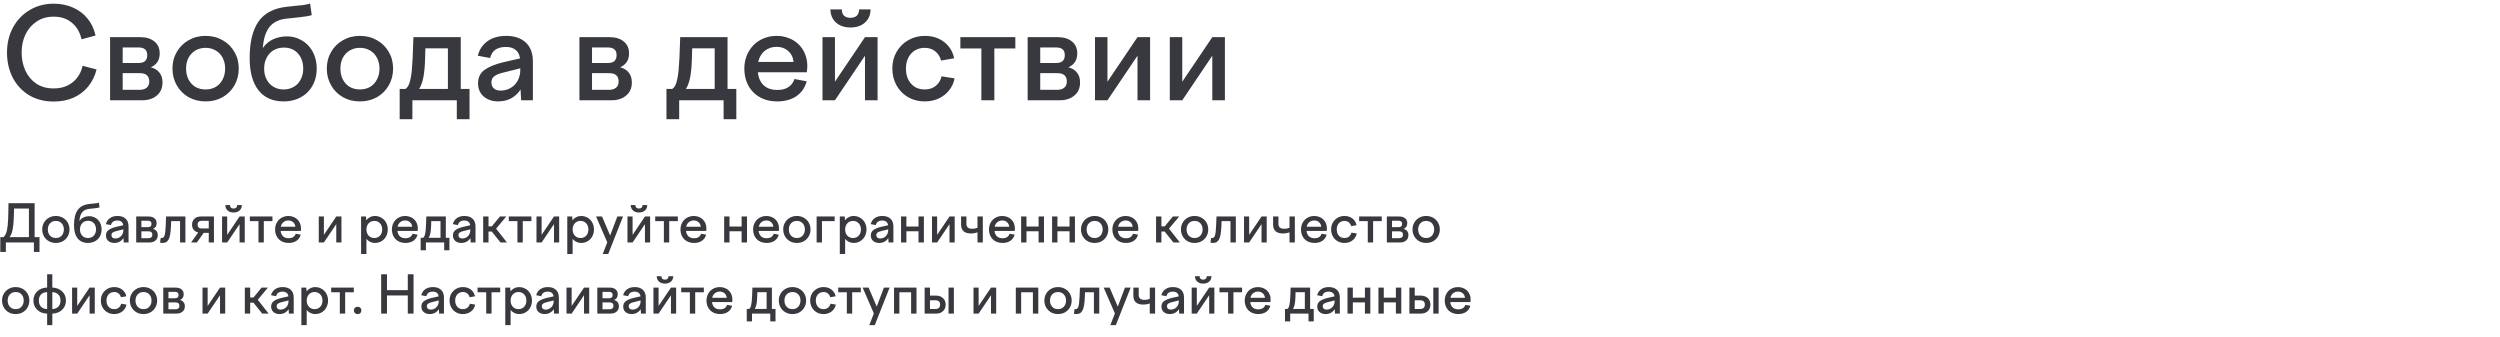
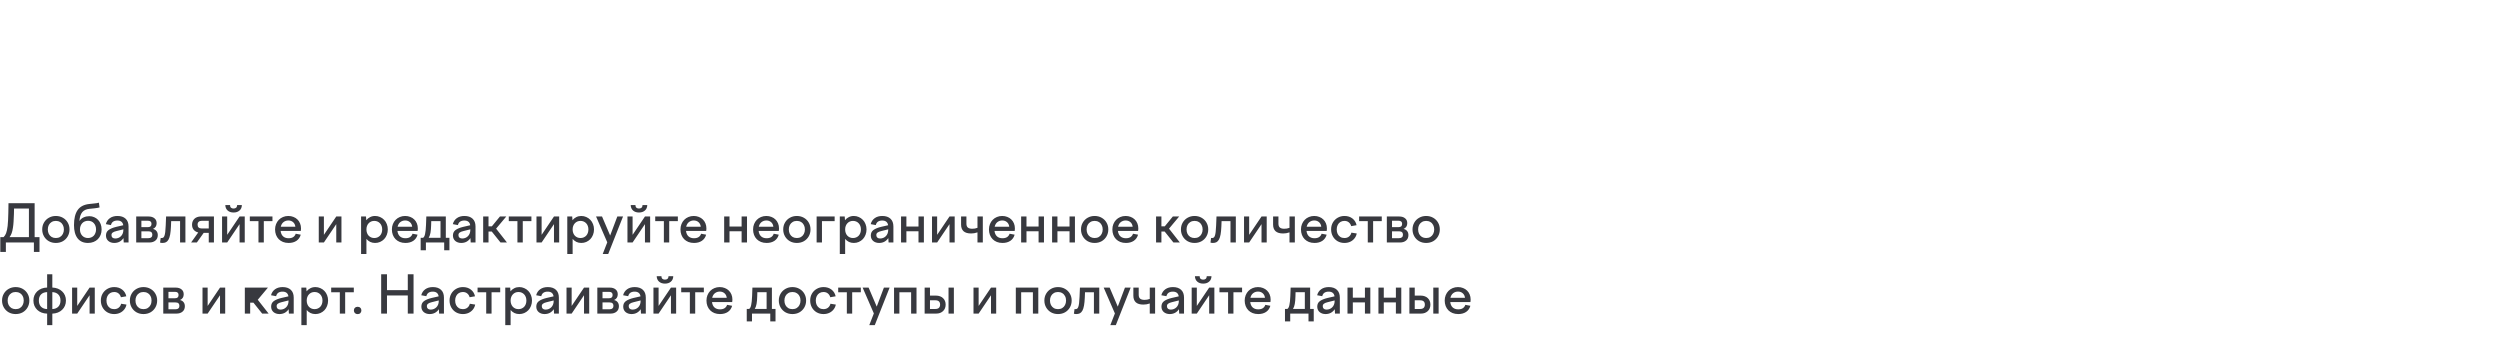
<svg xmlns="http://www.w3.org/2000/svg" width="668" height="90" viewBox="0 0 668 90" fill="none">
-   <path d="M0.084 63.363H0.952C1.241 63.083 1.465 62.738 1.624 62.327C1.717 62.084 1.797 61.804 1.862 61.487C1.937 61.17 1.997 60.792 2.044 60.353C2.091 59.914 2.128 59.41 2.156 58.841C2.193 58.262 2.217 57.595 2.226 56.839L2.268 54.291H9.254V63.363H10.556V67.311H9.058V64.791H1.568V67.311H0.084V63.363ZM7.728 63.363V55.719H3.752L3.724 57.161C3.705 57.936 3.673 58.631 3.626 59.247C3.589 59.854 3.533 60.386 3.458 60.843C3.374 61.422 3.257 61.916 3.108 62.327C2.959 62.728 2.772 63.074 2.548 63.363H7.728ZM14.918 57.707C15.618 57.707 16.244 57.866 16.794 58.183C17.345 58.491 17.779 58.92 18.096 59.471C18.414 60.012 18.572 60.624 18.572 61.305C18.572 61.986 18.414 62.602 18.096 63.153C17.779 63.704 17.345 64.138 16.794 64.455C16.244 64.763 15.618 64.917 14.918 64.917C14.228 64.917 13.607 64.763 13.056 64.455C12.506 64.138 12.072 63.704 11.754 63.153C11.437 62.602 11.278 61.986 11.278 61.305C11.278 60.624 11.437 60.012 11.754 59.471C12.072 58.92 12.506 58.491 13.056 58.183C13.607 57.866 14.228 57.707 14.918 57.707ZM14.918 59.023C14.498 59.023 14.125 59.121 13.798 59.317C13.481 59.504 13.229 59.77 13.042 60.115C12.865 60.46 12.776 60.857 12.776 61.305C12.776 61.753 12.865 62.154 13.042 62.509C13.229 62.854 13.481 63.125 13.798 63.321C14.125 63.508 14.498 63.601 14.918 63.601C15.348 63.601 15.721 63.508 16.038 63.321C16.365 63.125 16.617 62.854 16.794 62.509C16.981 62.154 17.074 61.753 17.074 61.305C17.074 60.857 16.981 60.46 16.794 60.115C16.617 59.77 16.365 59.504 16.038 59.317C15.721 59.121 15.348 59.023 14.918 59.023ZM19.771 60.157C19.771 58.412 20.093 57.072 20.737 56.139C21.391 55.196 22.441 54.65 23.887 54.501L25.203 54.361C25.642 54.333 26.048 54.263 26.421 54.151L26.603 55.425C26.286 55.518 25.824 55.598 25.217 55.663L23.887 55.803C23.467 55.84 23.099 55.934 22.781 56.083C22.473 56.223 22.207 56.424 21.983 56.685C21.769 56.946 21.596 57.273 21.465 57.665C21.344 58.048 21.26 58.51 21.213 59.051C21.521 58.603 21.909 58.276 22.375 58.071C22.842 57.866 23.341 57.763 23.873 57.763C24.34 57.763 24.769 57.852 25.161 58.029C25.563 58.197 25.908 58.435 26.197 58.743C26.496 59.051 26.729 59.424 26.897 59.863C27.065 60.292 27.149 60.773 27.149 61.305C27.149 61.837 27.061 62.327 26.883 62.775C26.706 63.214 26.459 63.592 26.141 63.909C25.824 64.226 25.441 64.474 24.993 64.651C24.545 64.828 24.051 64.917 23.509 64.917C22.305 64.917 21.381 64.506 20.737 63.685C20.093 62.854 19.771 61.678 19.771 60.157ZM23.509 63.601C23.827 63.601 24.116 63.545 24.377 63.433C24.648 63.321 24.877 63.167 25.063 62.971C25.25 62.766 25.395 62.523 25.497 62.243C25.609 61.963 25.665 61.65 25.665 61.305C25.665 60.96 25.614 60.647 25.511 60.367C25.409 60.078 25.264 59.835 25.077 59.639C24.9 59.434 24.681 59.275 24.419 59.163C24.158 59.051 23.864 58.995 23.537 58.995C23.22 58.995 22.926 59.051 22.655 59.163C22.385 59.275 22.156 59.434 21.969 59.639C21.783 59.844 21.633 60.092 21.521 60.381C21.419 60.661 21.367 60.969 21.367 61.305C21.367 61.65 21.419 61.963 21.521 62.243C21.633 62.523 21.783 62.766 21.969 62.971C22.156 63.167 22.38 63.321 22.641 63.433C22.903 63.545 23.192 63.601 23.509 63.601ZM28.287 59.891C28.455 59.219 28.81 58.687 29.351 58.295C29.892 57.903 30.574 57.707 31.395 57.707C32.319 57.707 33.042 57.95 33.565 58.435C34.088 58.92 34.349 59.616 34.349 60.521V64.791H33.061L32.991 63.615C32.72 64.026 32.375 64.348 31.955 64.581C31.535 64.805 31.059 64.917 30.527 64.917C30.21 64.917 29.916 64.87 29.645 64.777C29.374 64.684 29.141 64.553 28.945 64.385C28.749 64.217 28.595 64.012 28.483 63.769C28.371 63.517 28.315 63.237 28.315 62.929C28.315 62.294 28.548 61.804 29.015 61.459C29.491 61.114 30.168 60.834 31.045 60.619L32.935 60.185C32.87 59.756 32.702 59.438 32.431 59.233C32.17 59.028 31.815 58.925 31.367 58.925C30.91 58.925 30.532 59.023 30.233 59.219C29.944 59.415 29.748 59.723 29.645 60.143L28.287 59.891ZM29.785 62.817C29.785 63.097 29.874 63.321 30.051 63.489C30.238 63.648 30.49 63.727 30.807 63.727C31.087 63.727 31.358 63.676 31.619 63.573C31.88 63.47 32.109 63.321 32.305 63.125C32.51 62.929 32.669 62.691 32.781 62.411C32.902 62.122 32.963 61.795 32.963 61.431V61.277L31.115 61.739C30.667 61.842 30.331 61.977 30.107 62.145C29.892 62.304 29.785 62.528 29.785 62.817ZM36.393 57.847H39.711C40.364 57.847 40.882 58.006 41.265 58.323C41.657 58.631 41.853 59.07 41.853 59.639C41.853 60.367 41.526 60.876 40.873 61.165C41.293 61.268 41.61 61.464 41.825 61.753C42.049 62.033 42.161 62.392 42.161 62.831C42.161 63.447 41.951 63.928 41.531 64.273C41.12 64.618 40.588 64.791 39.935 64.791H36.393V57.847ZM37.779 61.809V63.643H39.627C39.972 63.643 40.238 63.564 40.425 63.405C40.611 63.246 40.705 63.022 40.705 62.733C40.705 62.117 40.359 61.809 39.669 61.809H37.779ZM39.557 60.689C40.173 60.689 40.481 60.4 40.481 59.821C40.481 59.261 40.163 58.981 39.529 58.981H37.779V60.689H39.557ZM42.935 63.573C42.982 63.582 43.024 63.592 43.061 63.601C43.098 63.601 43.136 63.601 43.173 63.601C43.341 63.601 43.486 63.564 43.607 63.489C43.738 63.414 43.845 63.26 43.929 63.027C44.022 62.784 44.097 62.444 44.153 62.005C44.209 61.566 44.251 60.983 44.279 60.255L44.377 57.847H49.543V64.791H48.115V59.093H45.735L45.679 60.507C45.642 61.366 45.572 62.08 45.469 62.649C45.366 63.218 45.222 63.671 45.035 64.007C44.848 64.343 44.62 64.581 44.349 64.721C44.078 64.852 43.761 64.917 43.397 64.917C43.173 64.917 42.963 64.884 42.767 64.819L42.935 63.573ZM52.965 62.117C52.451 61.986 52.045 61.744 51.747 61.389C51.457 61.034 51.313 60.582 51.313 60.031C51.313 59.704 51.369 59.41 51.481 59.149C51.593 58.878 51.747 58.65 51.943 58.463C52.148 58.267 52.391 58.118 52.671 58.015C52.96 57.903 53.277 57.847 53.623 57.847H57.165V64.791H55.779V62.229H54.421L52.601 64.791H51.061L52.965 62.117ZM52.797 60.031C52.797 60.712 53.179 61.053 53.945 61.053H55.779V58.995H53.945C53.581 58.995 53.296 59.084 53.091 59.261C52.895 59.429 52.797 59.686 52.797 60.031ZM60.202 54.795H61.462C61.462 55.103 61.546 55.336 61.714 55.495C61.892 55.644 62.12 55.719 62.4 55.719C62.699 55.719 62.932 55.644 63.1 55.495C63.268 55.336 63.357 55.103 63.366 54.795H64.626C64.617 55.411 64.407 55.896 63.996 56.251C63.595 56.606 63.068 56.783 62.414 56.783C61.761 56.783 61.233 56.606 60.832 56.251C60.431 55.896 60.221 55.411 60.202 54.795ZM60.706 57.847V62.747L64.01 57.847H65.396V64.791H64.01V59.891L60.706 64.791H59.334V57.847H60.706ZM70.491 59.093V64.791H69.063V59.093H66.753V57.847H72.801V59.093H70.491ZM73.499 61.305C73.499 60.792 73.588 60.316 73.765 59.877C73.942 59.438 74.185 59.06 74.493 58.743C74.811 58.416 75.184 58.164 75.613 57.987C76.052 57.8 76.528 57.707 77.041 57.707C77.536 57.707 77.989 57.791 78.399 57.959C78.819 58.118 79.178 58.346 79.477 58.645C79.776 58.934 80.009 59.284 80.177 59.695C80.345 60.096 80.429 60.54 80.429 61.025C80.429 61.1 80.424 61.193 80.415 61.305C80.406 61.417 80.392 61.552 80.373 61.711H74.983C75.058 62.346 75.282 62.831 75.655 63.167C76.028 63.494 76.514 63.657 77.111 63.657C77.624 63.657 78.035 63.554 78.343 63.349C78.66 63.144 78.885 62.845 79.015 62.453L80.359 62.705C80.172 63.405 79.794 63.951 79.225 64.343C78.656 64.726 77.951 64.917 77.111 64.917C76.561 64.917 76.061 64.828 75.613 64.651C75.174 64.474 74.796 64.226 74.479 63.909C74.162 63.582 73.919 63.2 73.751 62.761C73.583 62.313 73.499 61.828 73.499 61.305ZM78.917 60.577C78.861 60.064 78.66 59.658 78.315 59.359C77.979 59.06 77.555 58.911 77.041 58.911C76.556 58.911 76.126 59.056 75.753 59.345C75.389 59.634 75.147 60.045 75.025 60.577H78.917ZM86.546 57.847V62.747L89.85 57.847H91.236V64.791H89.85V59.891L86.546 64.791H85.174V57.847H86.546ZM96.481 67.871V57.847H97.797L97.867 58.841C98.147 58.486 98.487 58.211 98.889 58.015C99.29 57.81 99.733 57.707 100.219 57.707C100.695 57.707 101.138 57.8 101.549 57.987C101.969 58.164 102.333 58.416 102.641 58.743C102.949 59.06 103.187 59.438 103.355 59.877C103.532 60.316 103.621 60.792 103.621 61.305C103.621 61.818 103.532 62.299 103.355 62.747C103.187 63.186 102.949 63.568 102.641 63.895C102.333 64.212 101.969 64.464 101.549 64.651C101.138 64.828 100.695 64.917 100.219 64.917C99.743 64.917 99.309 64.824 98.917 64.637C98.525 64.441 98.189 64.175 97.909 63.839V67.871H96.481ZM100.009 63.601C100.326 63.601 100.611 63.545 100.863 63.433C101.124 63.321 101.348 63.167 101.535 62.971C101.721 62.766 101.866 62.523 101.969 62.243C102.071 61.954 102.123 61.641 102.123 61.305C102.123 60.969 102.071 60.661 101.969 60.381C101.866 60.101 101.721 59.863 101.535 59.667C101.348 59.462 101.124 59.303 100.863 59.191C100.611 59.079 100.326 59.023 100.009 59.023C99.701 59.023 99.416 59.079 99.155 59.191C98.903 59.303 98.683 59.462 98.497 59.667C98.31 59.863 98.165 60.101 98.063 60.381C97.96 60.661 97.909 60.969 97.909 61.305C97.909 61.641 97.96 61.954 98.063 62.243C98.165 62.523 98.31 62.766 98.497 62.971C98.683 63.167 98.903 63.321 99.155 63.433C99.416 63.545 99.701 63.601 100.009 63.601ZM104.712 61.305C104.712 60.792 104.801 60.316 104.978 59.877C105.155 59.438 105.398 59.06 105.706 58.743C106.023 58.416 106.397 58.164 106.826 57.987C107.265 57.8 107.741 57.707 108.254 57.707C108.749 57.707 109.201 57.791 109.612 57.959C110.032 58.118 110.391 58.346 110.69 58.645C110.989 58.934 111.222 59.284 111.39 59.695C111.558 60.096 111.642 60.54 111.642 61.025C111.642 61.1 111.637 61.193 111.628 61.305C111.619 61.417 111.605 61.552 111.586 61.711H106.196C106.271 62.346 106.495 62.831 106.868 63.167C107.241 63.494 107.727 63.657 108.324 63.657C108.837 63.657 109.248 63.554 109.556 63.349C109.873 63.144 110.097 62.845 110.228 62.453L111.572 62.705C111.385 63.405 111.007 63.951 110.438 64.343C109.869 64.726 109.164 64.917 108.324 64.917C107.773 64.917 107.274 64.828 106.826 64.651C106.387 64.474 106.009 64.226 105.692 63.909C105.375 63.582 105.132 63.2 104.964 62.761C104.796 62.313 104.712 61.828 104.712 61.305ZM110.13 60.577C110.074 60.064 109.873 59.658 109.528 59.359C109.192 59.06 108.767 58.911 108.254 58.911C107.769 58.911 107.339 59.056 106.966 59.345C106.602 59.634 106.359 60.045 106.238 60.577H110.13ZM112.401 63.545H113.045C113.175 63.452 113.283 63.326 113.367 63.167C113.451 62.999 113.521 62.784 113.577 62.523C113.642 62.252 113.693 61.926 113.731 61.543C113.768 61.151 113.801 60.68 113.829 60.129L113.913 57.847H119.121V63.545H120.087V66.877H118.687V64.791H113.801V66.877H112.401V63.545ZM117.707 63.545V59.079H115.229L115.201 60.101C115.182 60.95 115.121 61.655 115.019 62.215C114.916 62.766 114.757 63.209 114.543 63.545H117.707ZM120.996 59.891C121.164 59.219 121.519 58.687 122.06 58.295C122.601 57.903 123.283 57.707 124.104 57.707C125.028 57.707 125.751 57.95 126.274 58.435C126.797 58.92 127.058 59.616 127.058 60.521V64.791H125.77L125.7 63.615C125.429 64.026 125.084 64.348 124.664 64.581C124.244 64.805 123.768 64.917 123.236 64.917C122.919 64.917 122.625 64.87 122.354 64.777C122.083 64.684 121.85 64.553 121.654 64.385C121.458 64.217 121.304 64.012 121.192 63.769C121.08 63.517 121.024 63.237 121.024 62.929C121.024 62.294 121.257 61.804 121.724 61.459C122.2 61.114 122.877 60.834 123.754 60.619L125.644 60.185C125.579 59.756 125.411 59.438 125.14 59.233C124.879 59.028 124.524 58.925 124.076 58.925C123.619 58.925 123.241 59.023 122.942 59.219C122.653 59.415 122.457 59.723 122.354 60.143L120.996 59.891ZM122.494 62.817C122.494 63.097 122.583 63.321 122.76 63.489C122.947 63.648 123.199 63.727 123.516 63.727C123.796 63.727 124.067 63.676 124.328 63.573C124.589 63.47 124.818 63.321 125.014 63.125C125.219 62.929 125.378 62.691 125.49 62.411C125.611 62.122 125.672 61.795 125.672 61.431V61.277L123.824 61.739C123.376 61.842 123.04 61.977 122.816 62.145C122.601 62.304 122.494 62.528 122.494 62.817ZM130.53 57.847V60.479H131.426L133.582 57.847H135.276L132.56 61.095L135.458 64.791H133.736L131.398 61.865H130.53V64.791H129.102V57.847H130.53ZM139.684 59.093V64.791H138.256V59.093H135.946V57.847H141.994V59.093H139.684ZM144.72 57.847V62.747L148.024 57.847H149.41V64.791H148.024V59.891L144.72 64.791H143.348V57.847H144.72ZM151.578 67.871V57.847H152.894L152.964 58.841C153.244 58.486 153.585 58.211 153.986 58.015C154.388 57.81 154.831 57.707 155.316 57.707C155.792 57.707 156.236 57.8 156.646 57.987C157.066 58.164 157.43 58.416 157.738 58.743C158.046 59.06 158.284 59.438 158.452 59.877C158.63 60.316 158.718 60.792 158.718 61.305C158.718 61.818 158.63 62.299 158.452 62.747C158.284 63.186 158.046 63.568 157.738 63.895C157.43 64.212 157.066 64.464 156.646 64.651C156.236 64.828 155.792 64.917 155.316 64.917C154.84 64.917 154.406 64.824 154.014 64.637C153.622 64.441 153.286 64.175 153.006 63.839V67.871H151.578ZM155.106 63.601C155.424 63.601 155.708 63.545 155.96 63.433C156.222 63.321 156.446 63.167 156.632 62.971C156.819 62.766 156.964 62.523 157.066 62.243C157.169 61.954 157.22 61.641 157.22 61.305C157.22 60.969 157.169 60.661 157.066 60.381C156.964 60.101 156.819 59.863 156.632 59.667C156.446 59.462 156.222 59.303 155.96 59.191C155.708 59.079 155.424 59.023 155.106 59.023C154.798 59.023 154.514 59.079 154.252 59.191C154 59.303 153.781 59.462 153.594 59.667C153.408 59.863 153.263 60.101 153.16 60.381C153.058 60.661 153.006 60.969 153.006 61.305C153.006 61.641 153.058 61.954 153.16 62.243C153.263 62.523 153.408 62.766 153.594 62.971C153.781 63.167 154 63.321 154.252 63.433C154.514 63.545 154.798 63.601 155.106 63.601ZM159.266 57.847H160.862L163.032 62.929L164.95 57.847H166.476L162.514 67.871H161.044L162.262 64.749L159.266 57.847ZM168.524 54.795H169.784C169.784 55.103 169.868 55.336 170.036 55.495C170.214 55.644 170.442 55.719 170.722 55.719C171.021 55.719 171.254 55.644 171.422 55.495C171.59 55.336 171.679 55.103 171.688 54.795H172.948C172.939 55.411 172.729 55.896 172.318 56.251C171.917 56.606 171.39 56.783 170.736 56.783C170.083 56.783 169.556 56.606 169.154 56.251C168.753 55.896 168.543 55.411 168.524 54.795ZM169.028 57.847V62.747L172.332 57.847H173.718V64.791H172.332V59.891L169.028 64.791H167.656V57.847H169.028ZM178.813 59.093V64.791H177.385V59.093H175.075V57.847H181.123V59.093H178.813ZM181.821 61.305C181.821 60.792 181.91 60.316 182.087 59.877C182.265 59.438 182.507 59.06 182.815 58.743C183.133 58.416 183.506 58.164 183.935 57.987C184.374 57.8 184.85 57.707 185.363 57.707C185.858 57.707 186.311 57.791 186.721 57.959C187.141 58.118 187.501 58.346 187.799 58.645C188.098 58.934 188.331 59.284 188.499 59.695C188.667 60.096 188.751 60.54 188.751 61.025C188.751 61.1 188.747 61.193 188.737 61.305C188.728 61.417 188.714 61.552 188.695 61.711H183.305C183.38 62.346 183.604 62.831 183.977 63.167C184.351 63.494 184.836 63.657 185.433 63.657C185.947 63.657 186.357 63.554 186.665 63.349C186.983 63.144 187.207 62.845 187.337 62.453L188.681 62.705C188.495 63.405 188.117 63.951 187.547 64.343C186.978 64.726 186.273 64.917 185.433 64.917C184.883 64.917 184.383 64.828 183.935 64.651C183.497 64.474 183.119 64.226 182.801 63.909C182.484 63.582 182.241 63.2 182.073 62.761C181.905 62.313 181.821 61.828 181.821 61.305ZM187.239 60.577C187.183 60.064 186.983 59.658 186.637 59.359C186.301 59.06 185.877 58.911 185.363 58.911C184.878 58.911 184.449 59.056 184.075 59.345C183.711 59.634 183.469 60.045 183.347 60.577H187.239ZM194.924 57.847V60.535H198.158V57.847H199.6V64.791H198.158V61.795H194.924V64.791H193.496V57.847H194.924ZM201.222 61.305C201.222 60.792 201.31 60.316 201.488 59.877C201.665 59.438 201.908 59.06 202.216 58.743C202.533 58.416 202.906 58.164 203.336 57.987C203.774 57.8 204.25 57.707 204.764 57.707C205.258 57.707 205.711 57.791 206.122 57.959C206.542 58.118 206.901 58.346 207.2 58.645C207.498 58.934 207.732 59.284 207.9 59.695C208.068 60.096 208.152 60.54 208.152 61.025C208.152 61.1 208.147 61.193 208.138 61.305C208.128 61.417 208.114 61.552 208.096 61.711H202.706C202.78 62.346 203.004 62.831 203.378 63.167C203.751 63.494 204.236 63.657 204.834 63.657C205.347 63.657 205.758 63.554 206.066 63.349C206.383 63.144 206.607 62.845 206.738 62.453L208.082 62.705C207.895 63.405 207.517 63.951 206.948 64.343C206.378 64.726 205.674 64.917 204.834 64.917C204.283 64.917 203.784 64.828 203.336 64.651C202.897 64.474 202.519 64.226 202.202 63.909C201.884 63.582 201.642 63.2 201.474 62.761C201.306 62.313 201.222 61.828 201.222 61.305ZM206.64 60.577C206.584 60.064 206.383 59.658 206.038 59.359C205.702 59.06 205.277 58.911 204.764 58.911C204.278 58.911 203.849 59.056 203.476 59.345C203.112 59.634 202.869 60.045 202.748 60.577H206.64ZM212.915 57.707C213.615 57.707 214.24 57.866 214.791 58.183C215.341 58.491 215.775 58.92 216.093 59.471C216.41 60.012 216.569 60.624 216.569 61.305C216.569 61.986 216.41 62.602 216.093 63.153C215.775 63.704 215.341 64.138 214.791 64.455C214.24 64.763 213.615 64.917 212.915 64.917C212.224 64.917 211.603 64.763 211.053 64.455C210.502 64.138 210.068 63.704 209.751 63.153C209.433 62.602 209.275 61.986 209.275 61.305C209.275 60.624 209.433 60.012 209.751 59.471C210.068 58.92 210.502 58.491 211.053 58.183C211.603 57.866 212.224 57.707 212.915 57.707ZM212.915 59.023C212.495 59.023 212.121 59.121 211.795 59.317C211.477 59.504 211.225 59.77 211.039 60.115C210.861 60.46 210.773 60.857 210.773 61.305C210.773 61.753 210.861 62.154 211.039 62.509C211.225 62.854 211.477 63.125 211.795 63.321C212.121 63.508 212.495 63.601 212.915 63.601C213.344 63.601 213.717 63.508 214.035 63.321C214.361 63.125 214.613 62.854 214.791 62.509C214.977 62.154 215.071 61.753 215.071 61.305C215.071 60.857 214.977 60.46 214.791 60.115C214.613 59.77 214.361 59.504 214.035 59.317C213.717 59.121 213.344 59.023 212.915 59.023ZM218.201 57.847H223.017V59.093H219.629V64.791H218.201V57.847ZM224.395 67.871V57.847H225.711L225.781 58.841C226.061 58.486 226.401 58.211 226.803 58.015C227.204 57.81 227.647 57.707 228.133 57.707C228.609 57.707 229.052 57.8 229.463 57.987C229.883 58.164 230.247 58.416 230.555 58.743C230.863 59.06 231.101 59.438 231.269 59.877C231.446 60.316 231.535 60.792 231.535 61.305C231.535 61.818 231.446 62.299 231.269 62.747C231.101 63.186 230.863 63.568 230.555 63.895C230.247 64.212 229.883 64.464 229.463 64.651C229.052 64.828 228.609 64.917 228.133 64.917C227.657 64.917 227.223 64.824 226.831 64.637C226.439 64.441 226.103 64.175 225.823 63.839V67.871H224.395ZM227.923 63.601C228.24 63.601 228.525 63.545 228.777 63.433C229.038 63.321 229.262 63.167 229.449 62.971C229.635 62.766 229.78 62.523 229.883 62.243C229.985 61.954 230.037 61.641 230.037 61.305C230.037 60.969 229.985 60.661 229.883 60.381C229.78 60.101 229.635 59.863 229.449 59.667C229.262 59.462 229.038 59.303 228.777 59.191C228.525 59.079 228.24 59.023 227.923 59.023C227.615 59.023 227.33 59.079 227.069 59.191C226.817 59.303 226.597 59.462 226.411 59.667C226.224 59.863 226.079 60.101 225.977 60.381C225.874 60.661 225.823 60.969 225.823 61.305C225.823 61.641 225.874 61.954 225.977 62.243C226.079 62.523 226.224 62.766 226.411 62.971C226.597 63.167 226.817 63.321 227.069 63.433C227.33 63.545 227.615 63.601 227.923 63.601ZM232.654 59.891C232.822 59.219 233.177 58.687 233.718 58.295C234.259 57.903 234.941 57.707 235.762 57.707C236.686 57.707 237.409 57.95 237.932 58.435C238.455 58.92 238.716 59.616 238.716 60.521V64.791H237.428L237.358 63.615C237.087 64.026 236.742 64.348 236.322 64.581C235.902 64.805 235.426 64.917 234.894 64.917C234.577 64.917 234.283 64.87 234.012 64.777C233.741 64.684 233.508 64.553 233.312 64.385C233.116 64.217 232.962 64.012 232.85 63.769C232.738 63.517 232.682 63.237 232.682 62.929C232.682 62.294 232.915 61.804 233.382 61.459C233.858 61.114 234.535 60.834 235.412 60.619L237.302 60.185C237.237 59.756 237.069 59.438 236.798 59.233C236.537 59.028 236.182 58.925 235.734 58.925C235.277 58.925 234.899 59.023 234.6 59.219C234.311 59.415 234.115 59.723 234.012 60.143L232.654 59.891ZM234.152 62.817C234.152 63.097 234.241 63.321 234.418 63.489C234.605 63.648 234.857 63.727 235.174 63.727C235.454 63.727 235.725 63.676 235.986 63.573C236.247 63.47 236.476 63.321 236.672 63.125C236.877 62.929 237.036 62.691 237.148 62.411C237.269 62.122 237.33 61.795 237.33 61.431V61.277L235.482 61.739C235.034 61.842 234.698 61.977 234.474 62.145C234.259 62.304 234.152 62.528 234.152 62.817ZM242.188 57.847V60.535H245.422V57.847H246.864V64.791H245.422V61.795H242.188V64.791H240.76V57.847H242.188ZM250.403 57.847V62.747L253.707 57.847H255.093V64.791H253.707V59.891L250.403 64.791H249.031V57.847H250.403ZM256.8 60.017V57.847H258.228V59.765C258.228 60.241 258.354 60.586 258.606 60.801C258.867 61.016 259.255 61.123 259.768 61.123C260.029 61.123 260.267 61.104 260.482 61.067C260.706 61.03 260.939 60.964 261.182 60.871V57.847H262.61V64.791H261.182V62.089C260.883 62.182 260.599 62.257 260.328 62.313C260.067 62.36 259.782 62.383 259.474 62.383C258.578 62.383 257.906 62.182 257.458 61.781C257.019 61.37 256.8 60.782 256.8 60.017ZM264.249 61.305C264.249 60.792 264.338 60.316 264.515 59.877C264.692 59.438 264.935 59.06 265.243 58.743C265.56 58.416 265.934 58.164 266.363 57.987C266.802 57.8 267.278 57.707 267.791 57.707C268.286 57.707 268.738 57.791 269.149 57.959C269.569 58.118 269.928 58.346 270.227 58.645C270.526 58.934 270.759 59.284 270.927 59.695C271.095 60.096 271.179 60.54 271.179 61.025C271.179 61.1 271.174 61.193 271.165 61.305C271.156 61.417 271.142 61.552 271.123 61.711H265.733C265.808 62.346 266.032 62.831 266.405 63.167C266.778 63.494 267.264 63.657 267.861 63.657C268.374 63.657 268.785 63.554 269.093 63.349C269.41 63.144 269.634 62.845 269.765 62.453L271.109 62.705C270.922 63.405 270.544 63.951 269.975 64.343C269.406 64.726 268.701 64.917 267.861 64.917C267.31 64.917 266.811 64.828 266.363 64.651C265.924 64.474 265.546 64.226 265.229 63.909C264.912 63.582 264.669 63.2 264.501 62.761C264.333 62.313 264.249 61.828 264.249 61.305ZM269.667 60.577C269.611 60.064 269.41 59.658 269.065 59.359C268.729 59.06 268.304 58.911 267.791 58.911C267.306 58.911 266.876 59.056 266.503 59.345C266.139 59.634 265.896 60.045 265.775 60.577H269.667ZM274.276 57.847V60.535H277.51V57.847H278.952V64.791H277.51V61.795H274.276V64.791H272.848V57.847H274.276ZM282.547 57.847V60.535H285.781V57.847H287.223V64.791H285.781V61.795H282.547V64.791H281.119V57.847H282.547ZM292.485 57.707C293.185 57.707 293.81 57.866 294.361 58.183C294.911 58.491 295.345 58.92 295.663 59.471C295.98 60.012 296.139 60.624 296.139 61.305C296.139 61.986 295.98 62.602 295.663 63.153C295.345 63.704 294.911 64.138 294.361 64.455C293.81 64.763 293.185 64.917 292.485 64.917C291.794 64.917 291.173 64.763 290.623 64.455C290.072 64.138 289.638 63.704 289.321 63.153C289.003 62.602 288.845 61.986 288.845 61.305C288.845 60.624 289.003 60.012 289.321 59.471C289.638 58.92 290.072 58.491 290.623 58.183C291.173 57.866 291.794 57.707 292.485 57.707ZM292.485 59.023C292.065 59.023 291.691 59.121 291.365 59.317C291.047 59.504 290.795 59.77 290.609 60.115C290.431 60.46 290.343 60.857 290.343 61.305C290.343 61.753 290.431 62.154 290.609 62.509C290.795 62.854 291.047 63.125 291.365 63.321C291.691 63.508 292.065 63.601 292.485 63.601C292.914 63.601 293.287 63.508 293.605 63.321C293.931 63.125 294.183 62.854 294.361 62.509C294.547 62.154 294.641 61.753 294.641 61.305C294.641 60.857 294.547 60.46 294.361 60.115C294.183 59.77 293.931 59.504 293.605 59.317C293.287 59.121 292.914 59.023 292.485 59.023ZM297.226 61.305C297.226 60.792 297.314 60.316 297.492 59.877C297.669 59.438 297.912 59.06 298.22 58.743C298.537 58.416 298.91 58.164 299.34 57.987C299.778 57.8 300.254 57.707 300.768 57.707C301.262 57.707 301.715 57.791 302.126 57.959C302.546 58.118 302.905 58.346 303.204 58.645C303.502 58.934 303.736 59.284 303.904 59.695C304.072 60.096 304.156 60.54 304.156 61.025C304.156 61.1 304.151 61.193 304.142 61.305C304.132 61.417 304.118 61.552 304.1 61.711H298.71C298.784 62.346 299.008 62.831 299.382 63.167C299.755 63.494 300.24 63.657 300.838 63.657C301.351 63.657 301.762 63.554 302.07 63.349C302.387 63.144 302.611 62.845 302.742 62.453L304.086 62.705C303.899 63.405 303.521 63.951 302.952 64.343C302.382 64.726 301.678 64.917 300.838 64.917C300.287 64.917 299.788 64.828 299.34 64.651C298.901 64.474 298.523 64.226 298.206 63.909C297.888 63.582 297.646 63.2 297.478 62.761C297.31 62.313 297.226 61.828 297.226 61.305ZM302.644 60.577C302.588 60.064 302.387 59.658 302.042 59.359C301.706 59.06 301.281 58.911 300.768 58.911C300.282 58.911 299.853 59.056 299.48 59.345C299.116 59.634 298.873 60.045 298.752 60.577H302.644ZM310.329 57.847V60.479H311.225L313.381 57.847H315.075L312.359 61.095L315.257 64.791H313.535L311.197 61.865H310.329V64.791H308.901V57.847H310.329ZM319.186 57.707C319.886 57.707 320.511 57.866 321.062 58.183C321.613 58.491 322.047 58.92 322.364 59.471C322.681 60.012 322.84 60.624 322.84 61.305C322.84 61.986 322.681 62.602 322.364 63.153C322.047 63.704 321.613 64.138 321.062 64.455C320.511 64.763 319.886 64.917 319.186 64.917C318.495 64.917 317.875 64.763 317.324 64.455C316.773 64.138 316.339 63.704 316.022 63.153C315.705 62.602 315.546 61.986 315.546 61.305C315.546 60.624 315.705 60.012 316.022 59.471C316.339 58.92 316.773 58.491 317.324 58.183C317.875 57.866 318.495 57.707 319.186 57.707ZM319.186 59.023C318.766 59.023 318.393 59.121 318.066 59.317C317.749 59.504 317.497 59.77 317.31 60.115C317.133 60.46 317.044 60.857 317.044 61.305C317.044 61.753 317.133 62.154 317.31 62.509C317.497 62.854 317.749 63.125 318.066 63.321C318.393 63.508 318.766 63.601 319.186 63.601C319.615 63.601 319.989 63.508 320.306 63.321C320.633 63.125 320.885 62.854 321.062 62.509C321.249 62.154 321.342 61.753 321.342 61.305C321.342 60.857 321.249 60.46 321.062 60.115C320.885 59.77 320.633 59.504 320.306 59.317C319.989 59.121 319.615 59.023 319.186 59.023ZM323.605 63.573C323.652 63.582 323.694 63.592 323.731 63.601C323.768 63.601 323.806 63.601 323.843 63.601C324.011 63.601 324.156 63.564 324.277 63.489C324.408 63.414 324.515 63.26 324.599 63.027C324.692 62.784 324.767 62.444 324.823 62.005C324.879 61.566 324.921 60.983 324.949 60.255L325.047 57.847H330.213V64.791H328.785V59.093H326.405L326.349 60.507C326.312 61.366 326.242 62.08 326.139 62.649C326.036 63.218 325.892 63.671 325.705 64.007C325.518 64.343 325.29 64.581 325.019 64.721C324.748 64.852 324.431 64.917 324.067 64.917C323.843 64.917 323.633 64.884 323.437 64.819L323.605 63.573ZM333.775 57.847V62.747L337.079 57.847H338.465V64.791H337.079V59.891L333.775 64.791H332.403V57.847H333.775ZM340.171 60.017V57.847H341.599V59.765C341.599 60.241 341.725 60.586 341.977 60.801C342.238 61.016 342.626 61.123 343.139 61.123C343.4 61.123 343.638 61.104 343.853 61.067C344.077 61.03 344.31 60.964 344.553 60.871V57.847H345.981V64.791H344.553V62.089C344.254 62.182 343.97 62.257 343.699 62.313C343.438 62.36 343.153 62.383 342.845 62.383C341.949 62.383 341.277 62.182 340.829 61.781C340.39 61.37 340.171 60.782 340.171 60.017ZM347.62 61.305C347.62 60.792 347.709 60.316 347.886 59.877C348.064 59.438 348.306 59.06 348.614 58.743C348.932 58.416 349.305 58.164 349.734 57.987C350.173 57.8 350.649 57.707 351.162 57.707C351.657 57.707 352.11 57.791 352.52 57.959C352.94 58.118 353.3 58.346 353.598 58.645C353.897 58.934 354.13 59.284 354.298 59.695C354.466 60.096 354.55 60.54 354.55 61.025C354.55 61.1 354.546 61.193 354.536 61.305C354.527 61.417 354.513 61.552 354.494 61.711H349.104C349.179 62.346 349.403 62.831 349.776 63.167C350.15 63.494 350.635 63.657 351.232 63.657C351.746 63.657 352.156 63.554 352.464 63.349C352.782 63.144 353.006 62.845 353.136 62.453L354.48 62.705C354.294 63.405 353.916 63.951 353.346 64.343C352.777 64.726 352.072 64.917 351.232 64.917C350.682 64.917 350.182 64.828 349.734 64.651C349.296 64.474 348.918 64.226 348.6 63.909C348.283 63.582 348.04 63.2 347.872 62.761C347.704 62.313 347.62 61.828 347.62 61.305ZM353.038 60.577C352.982 60.064 352.782 59.658 352.436 59.359C352.1 59.06 351.676 58.911 351.162 58.911C350.677 58.911 350.248 59.056 349.874 59.345C349.51 59.634 349.268 60.045 349.146 60.577H353.038ZM355.673 61.291C355.673 60.619 355.827 60.012 356.135 59.471C356.452 58.92 356.882 58.491 357.423 58.183C357.964 57.866 358.571 57.707 359.243 57.707C360.083 57.707 360.792 57.931 361.371 58.379C361.95 58.827 362.318 59.424 362.477 60.171L361.035 60.423C360.923 59.994 360.708 59.653 360.391 59.401C360.083 59.149 359.696 59.023 359.229 59.023C358.837 59.023 358.482 59.116 358.165 59.303C357.857 59.49 357.614 59.756 357.437 60.101C357.26 60.446 357.171 60.843 357.171 61.291C357.171 61.758 357.255 62.164 357.423 62.509C357.6 62.854 357.843 63.125 358.151 63.321C358.459 63.508 358.818 63.601 359.229 63.601C359.724 63.601 360.13 63.47 360.447 63.209C360.774 62.948 360.988 62.598 361.091 62.159L362.519 62.383C362.435 62.859 362.239 63.293 361.931 63.685C361.632 64.068 361.25 64.371 360.783 64.595C360.316 64.81 359.798 64.917 359.229 64.917C358.557 64.917 357.95 64.763 357.409 64.455C356.868 64.138 356.443 63.704 356.135 63.153C355.827 62.602 355.673 61.982 355.673 61.291ZM366.897 59.093V64.791H365.469V59.093H363.159V57.847H369.207V59.093H366.897ZM370.561 57.847H373.879C374.532 57.847 375.05 58.006 375.433 58.323C375.825 58.631 376.021 59.07 376.021 59.639C376.021 60.367 375.694 60.876 375.041 61.165C375.461 61.268 375.778 61.464 375.993 61.753C376.217 62.033 376.329 62.392 376.329 62.831C376.329 63.447 376.119 63.928 375.699 64.273C375.288 64.618 374.756 64.791 374.103 64.791H370.561V57.847ZM371.947 61.809V63.643H373.795C374.14 63.643 374.406 63.564 374.593 63.405C374.779 63.246 374.873 63.022 374.873 62.733C374.873 62.117 374.527 61.809 373.837 61.809H371.947ZM373.725 60.689C374.341 60.689 374.649 60.4 374.649 59.821C374.649 59.261 374.331 58.981 373.697 58.981H371.947V60.689H373.725ZM381.065 57.707C381.765 57.707 382.39 57.866 382.941 58.183C383.492 58.491 383.926 58.92 384.243 59.471C384.56 60.012 384.719 60.624 384.719 61.305C384.719 61.986 384.56 62.602 384.243 63.153C383.926 63.704 383.492 64.138 382.941 64.455C382.39 64.763 381.765 64.917 381.065 64.917C380.374 64.917 379.754 64.763 379.203 64.455C378.652 64.138 378.218 63.704 377.901 63.153C377.584 62.602 377.425 61.986 377.425 61.305C377.425 60.624 377.584 60.012 377.901 59.471C378.218 58.92 378.652 58.491 379.203 58.183C379.754 57.866 380.374 57.707 381.065 57.707ZM381.065 59.023C380.645 59.023 380.272 59.121 379.945 59.317C379.628 59.504 379.376 59.77 379.189 60.115C379.012 60.46 378.923 60.857 378.923 61.305C378.923 61.753 379.012 62.154 379.189 62.509C379.376 62.854 379.628 63.125 379.945 63.321C380.272 63.508 380.645 63.601 381.065 63.601C381.494 63.601 381.868 63.508 382.185 63.321C382.512 63.125 382.764 62.854 382.941 62.509C383.128 62.154 383.221 61.753 383.221 61.305C383.221 60.857 383.128 60.46 382.941 60.115C382.764 59.77 382.512 59.504 382.185 59.317C381.868 59.121 381.494 59.023 381.065 59.023ZM4.186 76.707C4.886 76.707 5.511 76.866 6.062 77.183C6.613 77.491 7.047 77.92 7.364 78.471C7.681 79.012 7.84 79.624 7.84 80.305C7.84 80.986 7.681 81.602 7.364 82.153C7.047 82.704 6.613 83.138 6.062 83.455C5.511 83.763 4.886 83.917 4.186 83.917C3.495 83.917 2.875 83.763 2.324 83.455C1.773 83.138 1.339 82.704 1.022 82.153C0.705 81.602 0.546 80.986 0.546 80.305C0.546 79.624 0.705 79.012 1.022 78.471C1.339 77.92 1.773 77.491 2.324 77.183C2.875 76.866 3.495 76.707 4.186 76.707ZM4.186 78.023C3.766 78.023 3.393 78.121 3.066 78.317C2.749 78.504 2.497 78.77 2.31 79.115C2.133 79.46 2.044 79.857 2.044 80.305C2.044 80.753 2.133 81.154 2.31 81.509C2.497 81.854 2.749 82.125 3.066 82.321C3.393 82.508 3.766 82.601 4.186 82.601C4.615 82.601 4.989 82.508 5.306 82.321C5.633 82.125 5.885 81.854 6.062 81.509C6.249 81.154 6.342 80.753 6.342 80.305C6.342 79.857 6.249 79.46 6.062 79.115C5.885 78.77 5.633 78.504 5.306 78.317C4.989 78.121 4.615 78.023 4.186 78.023ZM12.595 76.833V73.291H13.981V76.833C14.513 76.852 15.003 76.95 15.451 77.127C15.899 77.304 16.282 77.547 16.599 77.855C16.925 78.154 17.177 78.513 17.355 78.933C17.532 79.344 17.621 79.801 17.621 80.305C17.621 80.809 17.532 81.271 17.355 81.691C17.177 82.111 16.925 82.475 16.599 82.783C16.282 83.091 15.899 83.334 15.451 83.511C15.003 83.688 14.513 83.786 13.981 83.805V86.871H12.595V83.805C12.053 83.786 11.559 83.693 11.111 83.525C10.663 83.348 10.275 83.105 9.949 82.797C9.632 82.489 9.38 82.125 9.193 81.705C9.016 81.276 8.927 80.809 8.927 80.305C8.927 79.801 9.016 79.339 9.193 78.919C9.38 78.499 9.632 78.14 9.949 77.841C10.275 77.533 10.663 77.29 11.111 77.113C11.559 76.936 12.053 76.842 12.595 76.833ZM10.383 80.305C10.383 80.996 10.574 81.542 10.957 81.943C11.339 82.344 11.886 82.559 12.595 82.587V78.051C11.886 78.079 11.339 78.289 10.957 78.681C10.574 79.073 10.383 79.614 10.383 80.305ZM13.981 78.051V82.587C14.681 82.55 15.217 82.33 15.591 81.929C15.973 81.528 16.165 80.986 16.165 80.305C16.165 79.624 15.973 79.087 15.591 78.695C15.217 78.303 14.681 78.088 13.981 78.051ZM20.634 76.847V81.747L23.938 76.847H25.324V83.791H23.938V78.891L20.634 83.791H19.262V76.847H20.634ZM26.946 80.291C26.946 79.619 27.1 79.012 27.408 78.471C27.726 77.92 28.155 77.491 28.696 77.183C29.238 76.866 29.844 76.707 30.516 76.707C31.356 76.707 32.066 76.931 32.644 77.379C33.223 77.827 33.592 78.424 33.75 79.171L32.308 79.423C32.196 78.994 31.982 78.653 31.664 78.401C31.356 78.149 30.969 78.023 30.502 78.023C30.11 78.023 29.756 78.116 29.438 78.303C29.13 78.49 28.888 78.756 28.71 79.101C28.533 79.446 28.444 79.843 28.444 80.291C28.444 80.758 28.528 81.164 28.696 81.509C28.874 81.854 29.116 82.125 29.424 82.321C29.732 82.508 30.092 82.601 30.502 82.601C30.997 82.601 31.403 82.47 31.72 82.209C32.047 81.948 32.262 81.598 32.364 81.159L33.792 81.383C33.708 81.859 33.512 82.293 33.204 82.685C32.906 83.068 32.523 83.371 32.056 83.595C31.59 83.81 31.072 83.917 30.502 83.917C29.83 83.917 29.224 83.763 28.682 83.455C28.141 83.138 27.716 82.704 27.408 82.153C27.1 81.602 26.946 80.982 26.946 80.291ZM38.338 76.707C39.038 76.707 39.664 76.866 40.214 77.183C40.765 77.491 41.199 77.92 41.516 78.471C41.834 79.012 41.992 79.624 41.992 80.305C41.992 80.986 41.834 81.602 41.516 82.153C41.199 82.704 40.765 83.138 40.214 83.455C39.664 83.763 39.038 83.917 38.338 83.917C37.648 83.917 37.027 83.763 36.476 83.455C35.926 83.138 35.492 82.704 35.174 82.153C34.857 81.602 34.698 80.986 34.698 80.305C34.698 79.624 34.857 79.012 35.174 78.471C35.492 77.92 35.926 77.491 36.476 77.183C37.027 76.866 37.648 76.707 38.338 76.707ZM38.338 78.023C37.918 78.023 37.545 78.121 37.218 78.317C36.901 78.504 36.649 78.77 36.462 79.115C36.285 79.46 36.196 79.857 36.196 80.305C36.196 80.753 36.285 81.154 36.462 81.509C36.649 81.854 36.901 82.125 37.218 82.321C37.545 82.508 37.918 82.601 38.338 82.601C38.768 82.601 39.141 82.508 39.458 82.321C39.785 82.125 40.037 81.854 40.214 81.509C40.401 81.154 40.494 80.753 40.494 80.305C40.494 79.857 40.401 79.46 40.214 79.115C40.037 78.77 39.785 78.504 39.458 78.317C39.141 78.121 38.768 78.023 38.338 78.023ZM43.625 76.847H46.943C47.596 76.847 48.114 77.006 48.497 77.323C48.889 77.631 49.085 78.07 49.085 78.639C49.085 79.367 48.758 79.876 48.105 80.165C48.525 80.268 48.843 80.464 49.057 80.753C49.281 81.033 49.393 81.392 49.393 81.831C49.393 82.447 49.183 82.928 48.763 83.273C48.352 83.618 47.821 83.791 47.167 83.791H43.625V76.847ZM45.011 80.809V82.643H46.859C47.205 82.643 47.471 82.564 47.657 82.405C47.844 82.246 47.937 82.022 47.937 81.733C47.937 81.117 47.592 80.809 46.901 80.809H45.011ZM46.789 79.689C47.405 79.689 47.713 79.4 47.713 78.821C47.713 78.261 47.396 77.981 46.761 77.981H45.011V79.689H46.789ZM55.483 76.847V81.747L58.788 76.847H60.173V83.791H58.788V78.891L55.483 83.791H54.111V76.847H55.483ZM66.846 76.847V79.479H67.742L69.898 76.847H71.592L68.876 80.095L71.774 83.791H70.052L67.714 80.865H66.846V83.791H65.418V76.847H66.846ZM72.42 78.891C72.588 78.219 72.942 77.687 73.484 77.295C74.025 76.903 74.706 76.707 75.528 76.707C76.452 76.707 77.175 76.95 77.698 77.435C78.22 77.92 78.482 78.616 78.482 79.521V83.791H77.194L77.124 82.615C76.853 83.026 76.508 83.348 76.088 83.581C75.668 83.805 75.192 83.917 74.66 83.917C74.342 83.917 74.048 83.87 73.778 83.777C73.507 83.684 73.274 83.553 73.078 83.385C72.882 83.217 72.728 83.012 72.616 82.769C72.504 82.517 72.448 82.237 72.448 81.929C72.448 81.294 72.681 80.804 73.148 80.459C73.624 80.114 74.3 79.834 75.178 79.619L77.068 79.185C77.002 78.756 76.834 78.438 76.564 78.233C76.302 78.028 75.948 77.925 75.5 77.925C75.042 77.925 74.664 78.023 74.366 78.219C74.076 78.415 73.88 78.723 73.778 79.143L72.42 78.891ZM73.918 81.817C73.918 82.097 74.006 82.321 74.184 82.489C74.37 82.648 74.622 82.727 74.94 82.727C75.22 82.727 75.49 82.676 75.752 82.573C76.013 82.47 76.242 82.321 76.438 82.125C76.643 81.929 76.802 81.691 76.914 81.411C77.035 81.122 77.096 80.795 77.096 80.431V80.277L75.248 80.739C74.8 80.842 74.464 80.977 74.24 81.145C74.025 81.304 73.918 81.528 73.918 81.817ZM80.526 86.871V76.847H81.842L81.912 77.841C82.192 77.486 82.532 77.211 82.934 77.015C83.335 76.81 83.778 76.707 84.264 76.707C84.74 76.707 85.183 76.8 85.594 76.987C86.014 77.164 86.378 77.416 86.686 77.743C86.994 78.06 87.232 78.438 87.4 78.877C87.577 79.316 87.666 79.792 87.666 80.305C87.666 80.818 87.577 81.299 87.4 81.747C87.232 82.186 86.994 82.568 86.686 82.895C86.378 83.212 86.014 83.464 85.594 83.651C85.183 83.828 84.74 83.917 84.264 83.917C83.788 83.917 83.354 83.824 82.962 83.637C82.57 83.441 82.234 83.175 81.954 82.839V86.871H80.526ZM84.054 82.601C84.371 82.601 84.656 82.545 84.908 82.433C85.169 82.321 85.393 82.167 85.58 81.971C85.766 81.766 85.911 81.523 86.014 81.243C86.116 80.954 86.168 80.641 86.168 80.305C86.168 79.969 86.116 79.661 86.014 79.381C85.911 79.101 85.766 78.863 85.58 78.667C85.393 78.462 85.169 78.303 84.908 78.191C84.656 78.079 84.371 78.023 84.054 78.023C83.746 78.023 83.461 78.079 83.2 78.191C82.948 78.303 82.728 78.462 82.542 78.667C82.355 78.863 82.21 79.101 82.108 79.381C82.005 79.661 81.954 79.969 81.954 80.305C81.954 80.641 82.005 80.954 82.108 81.243C82.21 81.523 82.355 81.766 82.542 81.971C82.728 82.167 82.948 82.321 83.2 82.433C83.461 82.545 83.746 82.601 84.054 82.601ZM92.229 78.093V83.791H90.801V78.093H88.491V76.847H94.539V78.093H92.229ZM95.566 83.931C95.267 83.931 95.024 83.842 94.838 83.665C94.651 83.478 94.558 83.24 94.558 82.951C94.558 82.662 94.651 82.428 94.838 82.251C95.024 82.064 95.267 81.971 95.566 81.971C95.864 81.971 96.102 82.064 96.28 82.251C96.466 82.428 96.56 82.662 96.56 82.951C96.56 83.24 96.466 83.478 96.28 83.665C96.102 83.842 95.864 83.931 95.566 83.931ZM103.403 73.291V77.519H108.961V73.291H110.501V83.791H108.961V78.947H103.403V83.791H101.849V73.291H103.403ZM112.56 78.891C112.728 78.219 113.083 77.687 113.624 77.295C114.166 76.903 114.847 76.707 115.668 76.707C116.592 76.707 117.316 76.95 117.838 77.435C118.361 77.92 118.622 78.616 118.622 79.521V83.791H117.334L117.264 82.615C116.994 83.026 116.648 83.348 116.228 83.581C115.808 83.805 115.332 83.917 114.8 83.917C114.483 83.917 114.189 83.87 113.918 83.777C113.648 83.684 113.414 83.553 113.218 83.385C113.022 83.217 112.868 83.012 112.756 82.769C112.644 82.517 112.588 82.237 112.588 81.929C112.588 81.294 112.822 80.804 113.288 80.459C113.764 80.114 114.441 79.834 115.318 79.619L117.208 79.185C117.143 78.756 116.975 78.438 116.704 78.233C116.443 78.028 116.088 77.925 115.64 77.925C115.183 77.925 114.805 78.023 114.506 78.219C114.217 78.415 114.021 78.723 113.918 79.143L112.56 78.891ZM114.058 81.817C114.058 82.097 114.147 82.321 114.324 82.489C114.511 82.648 114.763 82.727 115.08 82.727C115.36 82.727 115.631 82.676 115.892 82.573C116.154 82.47 116.382 82.321 116.578 82.125C116.784 81.929 116.942 81.691 117.054 81.411C117.176 81.122 117.236 80.795 117.236 80.431V80.277L115.388 80.739C114.94 80.842 114.604 80.977 114.38 81.145C114.166 81.304 114.058 81.528 114.058 81.817ZM120.12 80.291C120.12 79.619 120.274 79.012 120.582 78.471C120.9 77.92 121.329 77.491 121.87 77.183C122.412 76.866 123.018 76.707 123.69 76.707C124.53 76.707 125.24 76.931 125.818 77.379C126.397 77.827 126.766 78.424 126.924 79.171L125.482 79.423C125.37 78.994 125.156 78.653 124.838 78.401C124.53 78.149 124.143 78.023 123.676 78.023C123.284 78.023 122.93 78.116 122.612 78.303C122.304 78.49 122.062 78.756 121.884 79.101C121.707 79.446 121.618 79.843 121.618 80.291C121.618 80.758 121.702 81.164 121.87 81.509C122.048 81.854 122.29 82.125 122.598 82.321C122.906 82.508 123.266 82.601 123.676 82.601C124.171 82.601 124.577 82.47 124.894 82.209C125.221 81.948 125.436 81.598 125.538 81.159L126.966 81.383C126.882 81.859 126.686 82.293 126.378 82.685C126.08 83.068 125.697 83.371 125.23 83.595C124.764 83.81 124.246 83.917 123.676 83.917C123.004 83.917 122.398 83.763 121.856 83.455C121.315 83.138 120.89 82.704 120.582 82.153C120.274 81.602 120.12 80.982 120.12 80.291ZM131.344 78.093V83.791H129.916V78.093H127.606V76.847H133.654V78.093H131.344ZM135.008 86.871V76.847H136.324L136.394 77.841C136.674 77.486 137.015 77.211 137.416 77.015C137.817 76.81 138.261 76.707 138.746 76.707C139.222 76.707 139.665 76.8 140.076 76.987C140.496 77.164 140.86 77.416 141.168 77.743C141.476 78.06 141.714 78.438 141.882 78.877C142.059 79.316 142.148 79.792 142.148 80.305C142.148 80.818 142.059 81.299 141.882 81.747C141.714 82.186 141.476 82.568 141.168 82.895C140.86 83.212 140.496 83.464 140.076 83.651C139.665 83.828 139.222 83.917 138.746 83.917C138.27 83.917 137.836 83.824 137.444 83.637C137.052 83.441 136.716 83.175 136.436 82.839V86.871H135.008ZM138.536 82.601C138.853 82.601 139.138 82.545 139.39 82.433C139.651 82.321 139.875 82.167 140.062 81.971C140.249 81.766 140.393 81.523 140.496 81.243C140.599 80.954 140.65 80.641 140.65 80.305C140.65 79.969 140.599 79.661 140.496 79.381C140.393 79.101 140.249 78.863 140.062 78.667C139.875 78.462 139.651 78.303 139.39 78.191C139.138 78.079 138.853 78.023 138.536 78.023C138.228 78.023 137.943 78.079 137.682 78.191C137.43 78.303 137.211 78.462 137.024 78.667C136.837 78.863 136.693 79.101 136.59 79.381C136.487 79.661 136.436 79.969 136.436 80.305C136.436 80.641 136.487 80.954 136.59 81.243C136.693 81.523 136.837 81.766 137.024 81.971C137.211 82.167 137.43 82.321 137.682 82.433C137.943 82.545 138.228 82.601 138.536 82.601ZM143.267 78.891C143.435 78.219 143.79 77.687 144.331 77.295C144.873 76.903 145.554 76.707 146.375 76.707C147.299 76.707 148.023 76.95 148.545 77.435C149.068 77.92 149.329 78.616 149.329 79.521V83.791H148.041L147.971 82.615C147.701 83.026 147.355 83.348 146.935 83.581C146.515 83.805 146.039 83.917 145.507 83.917C145.19 83.917 144.896 83.87 144.625 83.777C144.355 83.684 144.121 83.553 143.925 83.385C143.729 83.217 143.575 83.012 143.463 82.769C143.351 82.517 143.295 82.237 143.295 81.929C143.295 81.294 143.529 80.804 143.995 80.459C144.471 80.114 145.148 79.834 146.025 79.619L147.915 79.185C147.85 78.756 147.682 78.438 147.411 78.233C147.15 78.028 146.795 77.925 146.347 77.925C145.89 77.925 145.512 78.023 145.213 78.219C144.924 78.415 144.728 78.723 144.625 79.143L143.267 78.891ZM144.765 81.817C144.765 82.097 144.854 82.321 145.031 82.489C145.218 82.648 145.47 82.727 145.787 82.727C146.067 82.727 146.338 82.676 146.599 82.573C146.861 82.47 147.089 82.321 147.285 82.125C147.491 81.929 147.649 81.691 147.761 81.411C147.883 81.122 147.943 80.795 147.943 80.431V80.277L146.095 80.739C145.647 80.842 145.311 80.977 145.087 81.145C144.873 81.304 144.765 81.528 144.765 81.817ZM152.745 76.847V81.747L156.049 76.847H157.435V83.791H156.049V78.891L152.745 83.791H151.373V76.847H152.745ZM159.604 76.847H162.922C163.575 76.847 164.093 77.006 164.476 77.323C164.868 77.631 165.064 78.07 165.064 78.639C165.064 79.367 164.737 79.876 164.084 80.165C164.504 80.268 164.821 80.464 165.036 80.753C165.26 81.033 165.372 81.392 165.372 81.831C165.372 82.447 165.162 82.928 164.742 83.273C164.331 83.618 163.799 83.791 163.146 83.791H159.604V76.847ZM160.99 80.809V82.643H162.838C163.183 82.643 163.449 82.564 163.636 82.405C163.822 82.246 163.916 82.022 163.916 81.733C163.916 81.117 163.57 80.809 162.88 80.809H160.99ZM162.768 79.689C163.384 79.689 163.692 79.4 163.692 78.821C163.692 78.261 163.374 77.981 162.74 77.981H160.99V79.689H162.768ZM166.496 78.891C166.664 78.219 167.019 77.687 167.56 77.295C168.101 76.903 168.783 76.707 169.604 76.707C170.528 76.707 171.251 76.95 171.774 77.435C172.297 77.92 172.558 78.616 172.558 79.521V83.791H171.27L171.2 82.615C170.929 83.026 170.584 83.348 170.164 83.581C169.744 83.805 169.268 83.917 168.736 83.917C168.419 83.917 168.125 83.87 167.854 83.777C167.583 83.684 167.35 83.553 167.154 83.385C166.958 83.217 166.804 83.012 166.692 82.769C166.58 82.517 166.524 82.237 166.524 81.929C166.524 81.294 166.757 80.804 167.224 80.459C167.7 80.114 168.377 79.834 169.254 79.619L171.144 79.185C171.079 78.756 170.911 78.438 170.64 78.233C170.379 78.028 170.024 77.925 169.576 77.925C169.119 77.925 168.741 78.023 168.442 78.219C168.153 78.415 167.957 78.723 167.854 79.143L166.496 78.891ZM167.994 81.817C167.994 82.097 168.083 82.321 168.26 82.489C168.447 82.648 168.699 82.727 169.016 82.727C169.296 82.727 169.567 82.676 169.828 82.573C170.089 82.47 170.318 82.321 170.514 82.125C170.719 81.929 170.878 81.691 170.99 81.411C171.111 81.122 171.172 80.795 171.172 80.431V80.277L169.324 80.739C168.876 80.842 168.54 80.977 168.316 81.145C168.101 81.304 167.994 81.528 167.994 81.817ZM175.47 73.795H176.73C176.73 74.103 176.814 74.336 176.982 74.495C177.159 74.644 177.388 74.719 177.668 74.719C177.966 74.719 178.2 74.644 178.368 74.495C178.536 74.336 178.624 74.103 178.634 73.795H179.894C179.884 74.411 179.674 74.896 179.264 75.251C178.862 75.606 178.335 75.783 177.682 75.783C177.028 75.783 176.501 75.606 176.1 75.251C175.698 74.896 175.488 74.411 175.47 73.795ZM175.974 76.847V81.747L179.278 76.847H180.664V83.791H179.278V78.891L175.974 83.791H174.602V76.847H175.974ZM185.758 78.093V83.791H184.33V78.093H182.02V76.847H188.068V78.093H185.758ZM188.767 80.305C188.767 79.792 188.855 79.316 189.033 78.877C189.21 78.438 189.453 78.06 189.761 77.743C190.078 77.416 190.451 77.164 190.881 76.987C191.319 76.8 191.795 76.707 192.309 76.707C192.803 76.707 193.256 76.791 193.667 76.959C194.087 77.118 194.446 77.346 194.745 77.645C195.043 77.934 195.277 78.284 195.445 78.695C195.613 79.096 195.697 79.54 195.697 80.025C195.697 80.1 195.692 80.193 195.683 80.305C195.673 80.417 195.659 80.552 195.641 80.711H190.251C190.325 81.346 190.549 81.831 190.923 82.167C191.296 82.494 191.781 82.657 192.379 82.657C192.892 82.657 193.303 82.554 193.611 82.349C193.928 82.144 194.152 81.845 194.283 81.453L195.627 81.705C195.44 82.405 195.062 82.951 194.493 83.343C193.923 83.726 193.219 83.917 192.379 83.917C191.828 83.917 191.329 83.828 190.881 83.651C190.442 83.474 190.064 83.226 189.747 82.909C189.429 82.582 189.187 82.2 189.019 81.761C188.851 81.313 188.767 80.828 188.767 80.305ZM194.185 79.577C194.129 79.064 193.928 78.658 193.583 78.359C193.247 78.06 192.822 77.911 192.309 77.911C191.823 77.911 191.394 78.056 191.021 78.345C190.657 78.634 190.414 79.045 190.293 79.577H194.185ZM199.532 82.545H200.176C200.306 82.452 200.414 82.326 200.498 82.167C200.582 81.999 200.652 81.784 200.708 81.523C200.773 81.252 200.824 80.926 200.862 80.543C200.899 80.151 200.932 79.68 200.96 79.129L201.044 76.847H206.252V82.545H207.218V85.877H205.818V83.791H200.932V85.877H199.532V82.545ZM204.838 82.545V78.079H202.36L202.332 79.101C202.313 79.95 202.252 80.655 202.15 81.215C202.047 81.766 201.888 82.209 201.674 82.545H204.838ZM211.739 76.707C212.439 76.707 213.064 76.866 213.615 77.183C214.165 77.491 214.599 77.92 214.917 78.471C215.234 79.012 215.393 79.624 215.393 80.305C215.393 80.986 215.234 81.602 214.917 82.153C214.599 82.704 214.165 83.138 213.615 83.455C213.064 83.763 212.439 83.917 211.739 83.917C211.048 83.917 210.427 83.763 209.877 83.455C209.326 83.138 208.892 82.704 208.575 82.153C208.257 81.602 208.099 80.986 208.099 80.305C208.099 79.624 208.257 79.012 208.575 78.471C208.892 77.92 209.326 77.491 209.877 77.183C210.427 76.866 211.048 76.707 211.739 76.707ZM211.739 78.023C211.319 78.023 210.945 78.121 210.619 78.317C210.301 78.504 210.049 78.77 209.863 79.115C209.685 79.46 209.597 79.857 209.597 80.305C209.597 80.753 209.685 81.154 209.863 81.509C210.049 81.854 210.301 82.125 210.619 82.321C210.945 82.508 211.319 82.601 211.739 82.601C212.168 82.601 212.541 82.508 212.859 82.321C213.185 82.125 213.437 81.854 213.615 81.509C213.801 81.154 213.895 80.753 213.895 80.305C213.895 79.857 213.801 79.46 213.615 79.115C213.437 78.77 213.185 78.504 212.859 78.317C212.541 78.121 212.168 78.023 211.739 78.023ZM216.48 80.291C216.48 79.619 216.634 79.012 216.942 78.471C217.259 77.92 217.688 77.491 218.23 77.183C218.771 76.866 219.378 76.707 220.05 76.707C220.89 76.707 221.599 76.931 222.178 77.379C222.756 77.827 223.125 78.424 223.284 79.171L221.842 79.423C221.73 78.994 221.515 78.653 221.198 78.401C220.89 78.149 220.502 78.023 220.036 78.023C219.644 78.023 219.289 78.116 218.972 78.303C218.664 78.49 218.421 78.756 218.244 79.101C218.066 79.446 217.978 79.843 217.978 80.291C217.978 80.758 218.062 81.164 218.23 81.509C218.407 81.854 218.65 82.125 218.958 82.321C219.266 82.508 219.625 82.601 220.036 82.601C220.53 82.601 220.936 82.47 221.254 82.209C221.58 81.948 221.795 81.598 221.898 81.159L223.326 81.383C223.242 81.859 223.046 82.293 222.738 82.685C222.439 83.068 222.056 83.371 221.59 83.595C221.123 83.81 220.605 83.917 220.036 83.917C219.364 83.917 218.757 83.763 218.216 83.455C217.674 83.138 217.25 82.704 216.942 82.153C216.634 81.602 216.48 80.982 216.48 80.291ZM227.704 78.093V83.791H226.276V78.093H223.966V76.847H230.014V78.093H227.704ZM230.496 76.847H232.092L234.262 81.929L236.18 76.847H237.706L233.744 86.871H232.274L233.492 83.749L230.496 76.847ZM238.887 76.847H244.893V83.791H243.451V78.093H240.315V83.791H238.887V76.847ZM247.063 83.791V76.847H248.491V78.989H250.143C250.525 78.989 250.871 79.05 251.179 79.171C251.496 79.283 251.762 79.446 251.977 79.661C252.201 79.866 252.373 80.118 252.495 80.417C252.616 80.706 252.677 81.033 252.677 81.397C252.677 81.752 252.616 82.078 252.495 82.377C252.373 82.666 252.201 82.918 251.977 83.133C251.753 83.338 251.487 83.502 251.179 83.623C250.871 83.735 250.525 83.791 250.143 83.791H247.063ZM253.447 76.847H254.875V83.791H253.447V76.847ZM249.919 82.559C250.339 82.559 250.656 82.461 250.871 82.265C251.085 82.06 251.193 81.77 251.193 81.397C251.193 80.622 250.768 80.235 249.919 80.235H248.491V82.559H249.919ZM261.491 76.847V81.747L264.795 76.847H266.181V83.791H264.795V78.891L261.491 83.791H260.119V76.847H261.491ZM271.426 76.847H277.432V83.791H275.99V78.093H272.854V83.791H271.426V76.847ZM282.696 76.707C283.396 76.707 284.021 76.866 284.572 77.183C285.122 77.491 285.556 77.92 285.874 78.471C286.191 79.012 286.35 79.624 286.35 80.305C286.35 80.986 286.191 81.602 285.874 82.153C285.556 82.704 285.122 83.138 284.572 83.455C284.021 83.763 283.396 83.917 282.696 83.917C282.005 83.917 281.384 83.763 280.834 83.455C280.283 83.138 279.849 82.704 279.532 82.153C279.214 81.602 279.056 80.986 279.056 80.305C279.056 79.624 279.214 79.012 279.532 78.471C279.849 77.92 280.283 77.491 280.834 77.183C281.384 76.866 282.005 76.707 282.696 76.707ZM282.696 78.023C282.276 78.023 281.902 78.121 281.576 78.317C281.258 78.504 281.006 78.77 280.82 79.115C280.642 79.46 280.554 79.857 280.554 80.305C280.554 80.753 280.642 81.154 280.82 81.509C281.006 81.854 281.258 82.125 281.576 82.321C281.902 82.508 282.276 82.601 282.696 82.601C283.125 82.601 283.498 82.508 283.816 82.321C284.142 82.125 284.394 81.854 284.572 81.509C284.758 81.154 284.852 80.753 284.852 80.305C284.852 79.857 284.758 79.46 284.572 79.115C284.394 78.77 284.142 78.504 283.816 78.317C283.498 78.121 283.125 78.023 282.696 78.023ZM287.115 82.573C287.161 82.582 287.203 82.592 287.241 82.601C287.278 82.601 287.315 82.601 287.353 82.601C287.521 82.601 287.665 82.564 287.787 82.489C287.917 82.414 288.025 82.26 288.109 82.027C288.202 81.784 288.277 81.444 288.333 81.005C288.389 80.566 288.431 79.983 288.459 79.255L288.557 76.847H293.723V83.791H292.295V78.093H289.915L289.859 79.507C289.821 80.366 289.751 81.08 289.649 81.649C289.546 82.218 289.401 82.671 289.215 83.007C289.028 83.343 288.799 83.581 288.529 83.721C288.258 83.852 287.941 83.917 287.577 83.917C287.353 83.917 287.143 83.884 286.947 83.819L287.115 82.573ZM294.904 76.847H296.5L298.67 81.929L300.588 76.847H302.114L298.152 86.871H296.682L297.9 83.749L294.904 76.847ZM302.833 79.017V76.847H304.261V78.765C304.261 79.241 304.387 79.586 304.639 79.801C304.9 80.016 305.288 80.123 305.801 80.123C306.062 80.123 306.3 80.104 306.515 80.067C306.739 80.03 306.972 79.964 307.215 79.871V76.847H308.643V83.791H307.215V81.089C306.916 81.182 306.632 81.257 306.361 81.313C306.1 81.36 305.815 81.383 305.507 81.383C304.611 81.383 303.939 81.182 303.491 80.781C303.052 80.37 302.833 79.782 302.833 79.017ZM310.31 78.891C310.478 78.219 310.833 77.687 311.374 77.295C311.916 76.903 312.597 76.707 313.418 76.707C314.342 76.707 315.066 76.95 315.588 77.435C316.111 77.92 316.372 78.616 316.372 79.521V83.791H315.084L315.014 82.615C314.744 83.026 314.398 83.348 313.978 83.581C313.558 83.805 313.082 83.917 312.55 83.917C312.233 83.917 311.939 83.87 311.668 83.777C311.398 83.684 311.164 83.553 310.968 83.385C310.772 83.217 310.618 83.012 310.506 82.769C310.394 82.517 310.338 82.237 310.338 81.929C310.338 81.294 310.572 80.804 311.038 80.459C311.514 80.114 312.191 79.834 313.068 79.619L314.958 79.185C314.893 78.756 314.725 78.438 314.454 78.233C314.193 78.028 313.838 77.925 313.39 77.925C312.933 77.925 312.555 78.023 312.256 78.219C311.967 78.415 311.771 78.723 311.668 79.143L310.31 78.891ZM311.808 81.817C311.808 82.097 311.897 82.321 312.074 82.489C312.261 82.648 312.513 82.727 312.83 82.727C313.11 82.727 313.381 82.676 313.642 82.573C313.904 82.47 314.132 82.321 314.328 82.125C314.534 81.929 314.692 81.691 314.804 81.411C314.926 81.122 314.986 80.795 314.986 80.431V80.277L313.138 80.739C312.69 80.842 312.354 80.977 312.13 81.145C311.916 81.304 311.808 81.528 311.808 81.817ZM319.284 73.795H320.544C320.544 74.103 320.628 74.336 320.796 74.495C320.974 74.644 321.202 74.719 321.482 74.719C321.781 74.719 322.014 74.644 322.182 74.495C322.35 74.336 322.439 74.103 322.448 73.795H323.708C323.699 74.411 323.489 74.896 323.078 75.251C322.677 75.606 322.15 75.783 321.496 75.783C320.843 75.783 320.316 75.606 319.914 75.251C319.513 74.896 319.303 74.411 319.284 73.795ZM319.788 76.847V81.747L323.092 76.847H324.478V83.791H323.092V78.891L319.788 83.791H318.416V76.847H319.788ZM329.573 78.093V83.791H328.145V78.093H325.835V76.847H331.883V78.093H329.573ZM332.581 80.305C332.581 79.792 332.67 79.316 332.847 78.877C333.024 78.438 333.267 78.06 333.575 77.743C333.892 77.416 334.266 77.164 334.695 76.987C335.134 76.8 335.61 76.707 336.123 76.707C336.618 76.707 337.07 76.791 337.481 76.959C337.901 77.118 338.26 77.346 338.559 77.645C338.858 77.934 339.091 78.284 339.259 78.695C339.427 79.096 339.511 79.54 339.511 80.025C339.511 80.1 339.506 80.193 339.497 80.305C339.488 80.417 339.474 80.552 339.455 80.711H334.065C334.14 81.346 334.364 81.831 334.737 82.167C335.11 82.494 335.596 82.657 336.193 82.657C336.706 82.657 337.117 82.554 337.425 82.349C337.742 82.144 337.966 81.845 338.097 81.453L339.441 81.705C339.254 82.405 338.876 82.951 338.307 83.343C337.738 83.726 337.033 83.917 336.193 83.917C335.642 83.917 335.143 83.828 334.695 83.651C334.256 83.474 333.878 83.226 333.561 82.909C333.244 82.582 333.001 82.2 332.833 81.761C332.665 81.313 332.581 80.828 332.581 80.305ZM337.999 79.577C337.943 79.064 337.742 78.658 337.397 78.359C337.061 78.06 336.636 77.911 336.123 77.911C335.638 77.911 335.208 78.056 334.835 78.345C334.471 78.634 334.228 79.045 334.107 79.577H337.999ZM343.346 82.545H343.99C344.121 82.452 344.228 82.326 344.312 82.167C344.396 81.999 344.466 81.784 344.522 81.523C344.587 81.252 344.639 80.926 344.676 80.543C344.713 80.151 344.746 79.68 344.774 79.129L344.858 76.847H350.066V82.545H351.032V85.877H349.632V83.791H344.746V85.877H343.346V82.545ZM348.652 82.545V78.079H346.174L346.146 79.101C346.127 79.95 346.067 80.655 345.964 81.215C345.861 81.766 345.703 82.209 345.488 82.545H348.652ZM351.941 78.891C352.109 78.219 352.464 77.687 353.005 77.295C353.547 76.903 354.228 76.707 355.049 76.707C355.973 76.707 356.697 76.95 357.219 77.435C357.742 77.92 358.003 78.616 358.003 79.521V83.791H356.715L356.645 82.615C356.375 83.026 356.029 83.348 355.609 83.581C355.189 83.805 354.713 83.917 354.181 83.917C353.864 83.917 353.57 83.87 353.299 83.777C353.029 83.684 352.795 83.553 352.599 83.385C352.403 83.217 352.249 83.012 352.137 82.769C352.025 82.517 351.969 82.237 351.969 81.929C351.969 81.294 352.203 80.804 352.669 80.459C353.145 80.114 353.822 79.834 354.699 79.619L356.589 79.185C356.524 78.756 356.356 78.438 356.085 78.233C355.824 78.028 355.469 77.925 355.021 77.925C354.564 77.925 354.186 78.023 353.887 78.219C353.598 78.415 353.402 78.723 353.299 79.143L351.941 78.891ZM353.439 81.817C353.439 82.097 353.528 82.321 353.705 82.489C353.892 82.648 354.144 82.727 354.461 82.727C354.741 82.727 355.012 82.676 355.273 82.573C355.535 82.47 355.763 82.321 355.959 82.125C356.165 81.929 356.323 81.691 356.435 81.411C356.557 81.122 356.617 80.795 356.617 80.431V80.277L354.769 80.739C354.321 80.842 353.985 80.977 353.761 81.145C353.547 81.304 353.439 81.528 353.439 81.817ZM361.475 76.847V79.535H364.709V76.847H366.151V83.791H364.709V80.795H361.475V83.791H360.047V76.847H361.475ZM369.747 76.847V79.535H372.981V76.847H374.423V83.791H372.981V80.795H369.747V83.791H368.319V76.847H369.747ZM376.59 83.791V76.847H378.018V78.989H379.67C380.053 78.989 380.398 79.05 380.706 79.171C381.023 79.283 381.289 79.446 381.504 79.661C381.728 79.866 381.901 80.118 382.022 80.417C382.143 80.706 382.204 81.033 382.204 81.397C382.204 81.752 382.143 82.078 382.022 82.377C381.901 82.666 381.728 82.918 381.504 83.133C381.28 83.338 381.014 83.502 380.706 83.623C380.398 83.735 380.053 83.791 379.67 83.791H376.59ZM382.974 76.847H384.402V83.791H382.974V76.847ZM379.446 82.559C379.866 82.559 380.183 82.461 380.398 82.265C380.613 82.06 380.72 81.77 380.72 81.397C380.72 80.622 380.295 80.235 379.446 80.235H378.018V82.559H379.446ZM386.025 80.305C386.025 79.792 386.113 79.316 386.291 78.877C386.468 78.438 386.711 78.06 387.019 77.743C387.336 77.416 387.709 77.164 388.139 76.987C388.577 76.8 389.053 76.707 389.567 76.707C390.061 76.707 390.514 76.791 390.925 76.959C391.345 77.118 391.704 77.346 392.003 77.645C392.301 77.934 392.535 78.284 392.703 78.695C392.871 79.096 392.955 79.54 392.955 80.025C392.955 80.1 392.95 80.193 392.941 80.305C392.931 80.417 392.917 80.552 392.899 80.711H387.509C387.583 81.346 387.807 81.831 388.181 82.167C388.554 82.494 389.039 82.657 389.637 82.657C390.15 82.657 390.561 82.554 390.869 82.349C391.186 82.144 391.41 81.845 391.541 81.453L392.885 81.705C392.698 82.405 392.32 82.951 391.751 83.343C391.181 83.726 390.477 83.917 389.637 83.917C389.086 83.917 388.587 83.828 388.139 83.651C387.7 83.474 387.322 83.226 387.005 82.909C386.687 82.582 386.445 82.2 386.277 81.761C386.109 81.313 386.025 80.828 386.025 80.305ZM391.443 79.577C391.387 79.064 391.186 78.658 390.841 78.359C390.505 78.06 390.08 77.911 389.567 77.911C389.081 77.911 388.652 78.056 388.279 78.345C387.915 78.634 387.672 79.045 387.551 79.577H391.443Z" fill="#38393F" />
-   <path d="M1.87 14.041C1.87 11.593 2.391 9.383 3.434 7.411C4.499 5.416 5.984 3.852 7.888 2.719C9.792 1.563 11.945 0.985 14.348 0.985C16.275 0.985 18.009 1.336 19.55 2.039C21.114 2.742 22.406 3.728 23.426 4.997C24.446 6.266 25.149 7.762 25.534 9.485L21.794 10.505C21.363 8.624 20.502 7.15 19.21 6.085C17.941 4.997 16.32 4.453 14.348 4.453C12.603 4.453 11.084 4.884 9.792 5.745C8.5 6.606 7.503 7.762 6.8 9.213C6.12 10.664 5.78 12.273 5.78 14.041C5.78 15.809 6.12 17.43 6.8 18.903C7.48 20.354 8.455 21.51 9.724 22.371C11.016 23.21 12.557 23.629 14.348 23.629C15.708 23.629 16.921 23.38 17.986 22.881C19.074 22.36 19.958 21.646 20.638 20.739C21.341 19.832 21.817 18.778 22.066 17.577L25.806 18.563C25.353 20.331 24.593 21.861 23.528 23.153C22.485 24.422 21.182 25.408 19.618 26.111C18.054 26.791 16.297 27.131 14.348 27.131C11.855 27.131 9.656 26.564 7.752 25.431C5.871 24.275 4.42 22.711 3.4 20.739C2.38 18.744 1.87 16.512 1.87 14.041ZM29.414 9.927H37.472C39.058 9.927 40.316 10.312 41.246 11.083C42.198 11.831 42.674 12.896 42.674 14.279C42.674 16.047 41.88 17.282 40.294 17.985C41.314 18.234 42.084 18.71 42.606 19.413C43.15 20.093 43.422 20.966 43.422 22.031C43.422 23.527 42.912 24.694 41.892 25.533C40.894 26.372 39.602 26.791 38.016 26.791H29.414V9.927ZM32.78 19.549V24.003H37.268C38.106 24.003 38.752 23.81 39.206 23.425C39.659 23.04 39.886 22.496 39.886 21.793C39.886 20.297 39.047 19.549 37.37 19.549H32.78ZM37.098 16.829C38.594 16.829 39.342 16.126 39.342 14.721C39.342 13.361 38.571 12.681 37.03 12.681H32.78V16.829H37.098ZM54.924 9.587C56.624 9.587 58.142 9.972 59.48 10.743C60.817 11.491 61.871 12.534 62.642 13.871C63.413 15.186 63.798 16.67 63.798 18.325C63.798 19.98 63.413 21.476 62.642 22.813C61.871 24.15 60.817 25.204 59.48 25.975C58.142 26.723 56.624 27.097 54.924 27.097C53.246 27.097 51.739 26.723 50.402 25.975C49.065 25.204 48.011 24.15 47.24 22.813C46.469 21.476 46.084 19.98 46.084 18.325C46.084 16.67 46.469 15.186 47.24 13.871C48.011 12.534 49.065 11.491 50.402 10.743C51.739 9.972 53.246 9.587 54.924 9.587ZM54.924 12.783C53.904 12.783 52.997 13.021 52.204 13.497C51.433 13.95 50.821 14.596 50.368 15.435C49.937 16.274 49.722 17.237 49.722 18.325C49.722 19.413 49.937 20.388 50.368 21.249C50.821 22.088 51.433 22.745 52.204 23.221C52.997 23.674 53.904 23.901 54.924 23.901C55.967 23.901 56.873 23.674 57.644 23.221C58.437 22.745 59.049 22.088 59.48 21.249C59.933 20.388 60.16 19.413 60.16 18.325C60.16 17.237 59.933 16.274 59.48 15.435C59.049 14.596 58.437 13.95 57.644 13.497C56.873 13.021 55.967 12.783 54.924 12.783ZM66.709 15.537C66.709 11.298 67.491 8.046 69.055 5.779C70.642 3.49 73.192 2.164 76.705 1.801L79.901 1.461C80.967 1.393 81.953 1.223 82.859 0.951L83.301 4.045C82.531 4.272 81.409 4.464 79.935 4.623L76.705 4.963C75.685 5.054 74.79 5.28 74.019 5.643C73.271 5.983 72.625 6.47 72.081 7.105C71.56 7.74 71.141 8.533 70.823 9.485C70.529 10.414 70.325 11.536 70.211 12.851C70.959 11.763 71.9 10.97 73.033 10.471C74.167 9.972 75.379 9.723 76.671 9.723C77.805 9.723 78.847 9.938 79.799 10.369C80.774 10.777 81.613 11.355 82.315 12.103C83.041 12.851 83.607 13.758 84.015 14.823C84.423 15.866 84.627 17.033 84.627 18.325C84.627 19.617 84.412 20.807 83.981 21.895C83.551 22.96 82.95 23.878 82.179 24.649C81.409 25.42 80.479 26.02 79.391 26.451C78.303 26.882 77.102 27.097 75.787 27.097C72.863 27.097 70.619 26.1 69.055 24.105C67.491 22.088 66.709 19.232 66.709 15.537ZM75.787 23.901C76.558 23.901 77.261 23.765 77.895 23.493C78.553 23.221 79.108 22.847 79.561 22.371C80.015 21.872 80.366 21.283 80.615 20.603C80.887 19.923 81.023 19.164 81.023 18.325C81.023 17.486 80.899 16.727 80.649 16.047C80.4 15.344 80.049 14.755 79.595 14.279C79.165 13.78 78.632 13.395 77.997 13.123C77.363 12.851 76.649 12.715 75.855 12.715C75.085 12.715 74.371 12.851 73.713 13.123C73.056 13.395 72.501 13.78 72.047 14.279C71.594 14.778 71.231 15.378 70.959 16.081C70.71 16.761 70.585 17.509 70.585 18.325C70.585 19.164 70.71 19.923 70.959 20.603C71.231 21.283 71.594 21.872 72.047 22.371C72.501 22.847 73.045 23.221 73.679 23.493C74.314 23.765 75.017 23.901 75.787 23.901ZM96.162 9.587C97.862 9.587 99.381 9.972 100.718 10.743C102.055 11.491 103.109 12.534 103.88 13.871C104.651 15.186 105.036 16.67 105.036 18.325C105.036 19.98 104.651 21.476 103.88 22.813C103.109 24.15 102.055 25.204 100.718 25.975C99.381 26.723 97.862 27.097 96.162 27.097C94.485 27.097 92.977 26.723 91.64 25.975C90.303 25.204 89.249 24.15 88.478 22.813C87.707 21.476 87.322 19.98 87.322 18.325C87.322 16.67 87.707 15.186 88.478 13.871C89.249 12.534 90.303 11.491 91.64 10.743C92.977 9.972 94.485 9.587 96.162 9.587ZM96.162 12.783C95.142 12.783 94.235 13.021 93.442 13.497C92.671 13.95 92.059 14.596 91.606 15.435C91.175 16.274 90.96 17.237 90.96 18.325C90.96 19.413 91.175 20.388 91.606 21.249C92.059 22.088 92.671 22.745 93.442 23.221C94.235 23.674 95.142 23.901 96.162 23.901C97.205 23.901 98.111 23.674 98.882 23.221C99.675 22.745 100.287 22.088 100.718 21.249C101.171 20.388 101.398 19.413 101.398 18.325C101.398 17.237 101.171 16.274 100.718 15.435C100.287 14.596 99.675 13.95 98.882 13.497C98.111 13.021 97.205 12.783 96.162 12.783ZM106.792 23.765H108.356C108.673 23.538 108.934 23.232 109.138 22.847C109.342 22.439 109.512 21.918 109.648 21.283C109.806 20.626 109.931 19.832 110.022 18.903C110.112 17.951 110.192 16.806 110.26 15.469L110.464 9.927H123.112V23.765H125.458V31.857H122.058V26.791H110.192V31.857H106.792V23.765ZM119.678 23.765V12.919H113.66L113.592 15.401C113.546 17.464 113.399 19.175 113.15 20.535C112.9 21.872 112.515 22.949 111.994 23.765H119.678ZM127.665 14.891C128.073 13.259 128.935 11.967 130.249 11.015C131.564 10.063 133.219 9.587 135.213 9.587C137.457 9.587 139.214 10.176 140.483 11.355C141.753 12.534 142.387 14.222 142.387 16.421V26.791H139.259L139.089 23.935C138.432 24.932 137.593 25.714 136.573 26.281C135.553 26.825 134.397 27.097 133.105 27.097C132.335 27.097 131.621 26.984 130.963 26.757C130.306 26.53 129.739 26.213 129.263 25.805C128.787 25.397 128.413 24.898 128.141 24.309C127.869 23.697 127.733 23.017 127.733 22.269C127.733 20.728 128.3 19.538 129.433 18.699C130.589 17.86 132.233 17.18 134.363 16.659L138.953 15.605C138.795 14.562 138.387 13.792 137.729 13.293C137.095 12.794 136.233 12.545 135.145 12.545C134.035 12.545 133.117 12.783 132.391 13.259C131.689 13.735 131.213 14.483 130.963 15.503L127.665 14.891ZM131.303 21.997C131.303 22.677 131.519 23.221 131.949 23.629C132.403 24.014 133.015 24.207 133.785 24.207C134.465 24.207 135.123 24.082 135.757 23.833C136.392 23.584 136.947 23.221 137.423 22.745C137.922 22.269 138.307 21.691 138.579 21.011C138.874 20.308 139.021 19.515 139.021 18.631V18.257L134.533 19.379C133.445 19.628 132.629 19.957 132.085 20.365C131.564 20.75 131.303 21.294 131.303 21.997ZM154.822 9.927H162.88C164.467 9.927 165.725 10.312 166.654 11.083C167.606 11.831 168.082 12.896 168.082 14.279C168.082 16.047 167.289 17.282 165.702 17.985C166.722 18.234 167.493 18.71 168.014 19.413C168.558 20.093 168.83 20.966 168.83 22.031C168.83 23.527 168.32 24.694 167.3 25.533C166.303 26.372 165.011 26.791 163.424 26.791H154.822V9.927ZM158.188 19.549V24.003H162.676C163.515 24.003 164.161 23.81 164.614 23.425C165.067 23.04 165.294 22.496 165.294 21.793C165.294 20.297 164.455 19.549 162.778 19.549H158.188ZM162.506 16.829C164.002 16.829 164.75 16.126 164.75 14.721C164.75 13.361 163.979 12.681 162.438 12.681H158.188V16.829H162.506ZM178.079 23.765H179.643C179.96 23.538 180.221 23.232 180.425 22.847C180.629 22.439 180.799 21.918 180.935 21.283C181.093 20.626 181.218 19.832 181.309 18.903C181.399 17.951 181.479 16.806 181.547 15.469L181.751 9.927H194.399V23.765H196.745V31.857H193.345V26.791H181.479V31.857H178.079V23.765ZM190.965 23.765V12.919H184.947L184.879 15.401C184.833 17.464 184.686 19.175 184.437 20.535C184.187 21.872 183.802 22.949 183.281 23.765H190.965ZM198.885 18.325C198.885 17.078 199.1 15.922 199.531 14.857C199.961 13.792 200.551 12.874 201.299 12.103C202.069 11.31 202.976 10.698 204.019 10.267C205.084 9.814 206.24 9.587 207.487 9.587C208.688 9.587 209.787 9.791 210.785 10.199C211.805 10.584 212.677 11.14 213.403 11.865C214.128 12.568 214.695 13.418 215.103 14.415C215.511 15.39 215.715 16.466 215.715 17.645C215.715 17.826 215.703 18.053 215.681 18.325C215.658 18.597 215.624 18.926 215.579 19.311H202.489C202.67 20.852 203.214 22.031 204.121 22.847C205.027 23.64 206.206 24.037 207.657 24.037C208.903 24.037 209.901 23.788 210.649 23.289C211.419 22.79 211.963 22.065 212.281 21.113L215.545 21.725C215.091 23.425 214.173 24.751 212.791 25.703C211.408 26.632 209.697 27.097 207.657 27.097C206.319 27.097 205.107 26.882 204.019 26.451C202.953 26.02 202.035 25.42 201.265 24.649C200.494 23.856 199.905 22.926 199.497 21.861C199.089 20.773 198.885 19.594 198.885 18.325ZM212.043 16.557C211.907 15.31 211.419 14.324 210.581 13.599C209.765 12.874 208.733 12.511 207.487 12.511C206.308 12.511 205.265 12.862 204.359 13.565C203.475 14.268 202.885 15.265 202.591 16.557H212.043ZM221.875 2.515H224.935C224.935 3.263 225.139 3.83 225.547 4.215C225.978 4.578 226.533 4.759 227.213 4.759C227.939 4.759 228.505 4.578 228.913 4.215C229.321 3.83 229.537 3.263 229.559 2.515H232.619C232.597 4.011 232.087 5.19 231.089 6.051C230.115 6.912 228.834 7.343 227.247 7.343C225.661 7.343 224.38 6.912 223.405 6.051C222.431 5.19 221.921 4.011 221.875 2.515ZM223.099 9.927V21.827L231.123 9.927H234.489V26.791H231.123V14.891L223.099 26.791H219.767V9.927H223.099ZM238.43 18.291C238.43 16.659 238.804 15.186 239.552 13.871C240.322 12.534 241.365 11.491 242.68 10.743C243.994 9.972 245.468 9.587 247.1 9.587C249.14 9.587 250.862 10.131 252.268 11.219C253.673 12.307 254.568 13.758 254.954 15.571L251.452 16.183C251.18 15.14 250.658 14.313 249.888 13.701C249.14 13.089 248.199 12.783 247.066 12.783C246.114 12.783 245.252 13.01 244.482 13.463C243.734 13.916 243.144 14.562 242.714 15.401C242.283 16.24 242.068 17.203 242.068 18.291C242.068 19.424 242.272 20.41 242.68 21.249C243.11 22.088 243.7 22.745 244.448 23.221C245.196 23.674 246.068 23.901 247.066 23.901C248.267 23.901 249.253 23.584 250.024 22.949C250.817 22.314 251.338 21.464 251.588 20.399L255.056 20.943C254.852 22.099 254.376 23.153 253.628 24.105C252.902 25.034 251.973 25.771 250.84 26.315C249.706 26.836 248.448 27.097 247.066 27.097C245.434 27.097 243.96 26.723 242.646 25.975C241.331 25.204 240.3 24.15 239.552 22.813C238.804 21.476 238.43 19.968 238.43 18.291ZM265.688 12.953V26.791H262.22V12.953H256.61V9.927H271.298V12.953H265.688ZM274.586 9.927H282.644C284.23 9.927 285.488 10.312 286.418 11.083C287.37 11.831 287.846 12.896 287.846 14.279C287.846 16.047 287.052 17.282 285.466 17.985C286.486 18.234 287.256 18.71 287.778 19.413C288.322 20.093 288.594 20.966 288.594 22.031C288.594 23.527 288.084 24.694 287.064 25.533C286.066 26.372 284.774 26.791 283.188 26.791H274.586V9.927ZM277.952 19.549V24.003H282.44C283.278 24.003 283.924 23.81 284.378 23.425C284.831 23.04 285.058 22.496 285.058 21.793C285.058 20.297 284.219 19.549 282.542 19.549H277.952ZM282.27 16.829C283.766 16.829 284.514 16.126 284.514 14.721C284.514 13.361 283.743 12.681 282.202 12.681H277.952V16.829H282.27ZM295.914 9.927V21.827L303.938 9.927H307.304V26.791H303.938V14.891L295.914 26.791H292.582V9.927H295.914ZM315.902 9.927V21.827L323.926 9.927H327.292V26.791H323.926V14.891L315.902 26.791H312.57V9.927H315.902Z" fill="#38393F" />
+   <path d="M0.084 63.363H0.952C1.241 63.083 1.465 62.738 1.624 62.327C1.717 62.084 1.797 61.804 1.862 61.487C1.937 61.17 1.997 60.792 2.044 60.353C2.091 59.914 2.128 59.41 2.156 58.841C2.193 58.262 2.217 57.595 2.226 56.839L2.268 54.291H9.254V63.363H10.556V67.311H9.058V64.791H1.568V67.311H0.084V63.363ZM7.728 63.363V55.719H3.752L3.724 57.161C3.705 57.936 3.673 58.631 3.626 59.247C3.589 59.854 3.533 60.386 3.458 60.843C3.374 61.422 3.257 61.916 3.108 62.327C2.959 62.728 2.772 63.074 2.548 63.363H7.728ZM14.918 57.707C15.618 57.707 16.244 57.866 16.794 58.183C17.345 58.491 17.779 58.92 18.096 59.471C18.414 60.012 18.572 60.624 18.572 61.305C18.572 61.986 18.414 62.602 18.096 63.153C17.779 63.704 17.345 64.138 16.794 64.455C16.244 64.763 15.618 64.917 14.918 64.917C14.228 64.917 13.607 64.763 13.056 64.455C12.506 64.138 12.072 63.704 11.754 63.153C11.437 62.602 11.278 61.986 11.278 61.305C11.278 60.624 11.437 60.012 11.754 59.471C12.072 58.92 12.506 58.491 13.056 58.183C13.607 57.866 14.228 57.707 14.918 57.707ZM14.918 59.023C14.498 59.023 14.125 59.121 13.798 59.317C13.481 59.504 13.229 59.77 13.042 60.115C12.865 60.46 12.776 60.857 12.776 61.305C12.776 61.753 12.865 62.154 13.042 62.509C13.229 62.854 13.481 63.125 13.798 63.321C14.125 63.508 14.498 63.601 14.918 63.601C15.348 63.601 15.721 63.508 16.038 63.321C16.365 63.125 16.617 62.854 16.794 62.509C16.981 62.154 17.074 61.753 17.074 61.305C17.074 60.857 16.981 60.46 16.794 60.115C16.617 59.77 16.365 59.504 16.038 59.317C15.721 59.121 15.348 59.023 14.918 59.023ZM19.771 60.157C19.771 58.412 20.093 57.072 20.737 56.139C21.391 55.196 22.441 54.65 23.887 54.501L25.203 54.361C25.642 54.333 26.048 54.263 26.421 54.151L26.603 55.425C26.286 55.518 25.824 55.598 25.217 55.663L23.887 55.803C23.467 55.84 23.099 55.934 22.781 56.083C22.473 56.223 22.207 56.424 21.983 56.685C21.769 56.946 21.596 57.273 21.465 57.665C21.344 58.048 21.26 58.51 21.213 59.051C21.521 58.603 21.909 58.276 22.375 58.071C22.842 57.866 23.341 57.763 23.873 57.763C24.34 57.763 24.769 57.852 25.161 58.029C25.563 58.197 25.908 58.435 26.197 58.743C26.496 59.051 26.729 59.424 26.897 59.863C27.065 60.292 27.149 60.773 27.149 61.305C27.149 61.837 27.061 62.327 26.883 62.775C26.706 63.214 26.459 63.592 26.141 63.909C25.824 64.226 25.441 64.474 24.993 64.651C24.545 64.828 24.051 64.917 23.509 64.917C22.305 64.917 21.381 64.506 20.737 63.685C20.093 62.854 19.771 61.678 19.771 60.157ZM23.509 63.601C23.827 63.601 24.116 63.545 24.377 63.433C24.648 63.321 24.877 63.167 25.063 62.971C25.25 62.766 25.395 62.523 25.497 62.243C25.609 61.963 25.665 61.65 25.665 61.305C25.665 60.96 25.614 60.647 25.511 60.367C25.409 60.078 25.264 59.835 25.077 59.639C24.9 59.434 24.681 59.275 24.419 59.163C24.158 59.051 23.864 58.995 23.537 58.995C23.22 58.995 22.926 59.051 22.655 59.163C22.385 59.275 22.156 59.434 21.969 59.639C21.783 59.844 21.633 60.092 21.521 60.381C21.419 60.661 21.367 60.969 21.367 61.305C21.367 61.65 21.419 61.963 21.521 62.243C21.633 62.523 21.783 62.766 21.969 62.971C22.156 63.167 22.38 63.321 22.641 63.433C22.903 63.545 23.192 63.601 23.509 63.601ZM28.287 59.891C28.455 59.219 28.81 58.687 29.351 58.295C29.892 57.903 30.574 57.707 31.395 57.707C32.319 57.707 33.042 57.95 33.565 58.435C34.088 58.92 34.349 59.616 34.349 60.521V64.791H33.061L32.991 63.615C32.72 64.026 32.375 64.348 31.955 64.581C31.535 64.805 31.059 64.917 30.527 64.917C30.21 64.917 29.916 64.87 29.645 64.777C29.374 64.684 29.141 64.553 28.945 64.385C28.749 64.217 28.595 64.012 28.483 63.769C28.371 63.517 28.315 63.237 28.315 62.929C28.315 62.294 28.548 61.804 29.015 61.459C29.491 61.114 30.168 60.834 31.045 60.619L32.935 60.185C32.87 59.756 32.702 59.438 32.431 59.233C32.17 59.028 31.815 58.925 31.367 58.925C30.91 58.925 30.532 59.023 30.233 59.219C29.944 59.415 29.748 59.723 29.645 60.143L28.287 59.891ZM29.785 62.817C29.785 63.097 29.874 63.321 30.051 63.489C30.238 63.648 30.49 63.727 30.807 63.727C31.087 63.727 31.358 63.676 31.619 63.573C31.88 63.47 32.109 63.321 32.305 63.125C32.51 62.929 32.669 62.691 32.781 62.411C32.902 62.122 32.963 61.795 32.963 61.431V61.277L31.115 61.739C30.667 61.842 30.331 61.977 30.107 62.145C29.892 62.304 29.785 62.528 29.785 62.817ZM36.393 57.847H39.711C40.364 57.847 40.882 58.006 41.265 58.323C41.657 58.631 41.853 59.07 41.853 59.639C41.853 60.367 41.526 60.876 40.873 61.165C41.293 61.268 41.61 61.464 41.825 61.753C42.049 62.033 42.161 62.392 42.161 62.831C42.161 63.447 41.951 63.928 41.531 64.273C41.12 64.618 40.588 64.791 39.935 64.791H36.393V57.847ZM37.779 61.809V63.643H39.627C39.972 63.643 40.238 63.564 40.425 63.405C40.611 63.246 40.705 63.022 40.705 62.733C40.705 62.117 40.359 61.809 39.669 61.809H37.779ZM39.557 60.689C40.173 60.689 40.481 60.4 40.481 59.821C40.481 59.261 40.163 58.981 39.529 58.981H37.779V60.689H39.557ZM42.935 63.573C42.982 63.582 43.024 63.592 43.061 63.601C43.098 63.601 43.136 63.601 43.173 63.601C43.341 63.601 43.486 63.564 43.607 63.489C43.738 63.414 43.845 63.26 43.929 63.027C44.022 62.784 44.097 62.444 44.153 62.005C44.209 61.566 44.251 60.983 44.279 60.255L44.377 57.847H49.543V64.791H48.115V59.093H45.735L45.679 60.507C45.642 61.366 45.572 62.08 45.469 62.649C45.366 63.218 45.222 63.671 45.035 64.007C44.848 64.343 44.62 64.581 44.349 64.721C44.078 64.852 43.761 64.917 43.397 64.917C43.173 64.917 42.963 64.884 42.767 64.819L42.935 63.573ZM52.965 62.117C52.451 61.986 52.045 61.744 51.747 61.389C51.457 61.034 51.313 60.582 51.313 60.031C51.313 59.704 51.369 59.41 51.481 59.149C51.593 58.878 51.747 58.65 51.943 58.463C52.148 58.267 52.391 58.118 52.671 58.015C52.96 57.903 53.277 57.847 53.623 57.847H57.165V64.791H55.779V62.229H54.421L52.601 64.791H51.061L52.965 62.117ZM52.797 60.031C52.797 60.712 53.179 61.053 53.945 61.053H55.779V58.995H53.945C53.581 58.995 53.296 59.084 53.091 59.261C52.895 59.429 52.797 59.686 52.797 60.031ZM60.202 54.795H61.462C61.462 55.103 61.546 55.336 61.714 55.495C61.892 55.644 62.12 55.719 62.4 55.719C62.699 55.719 62.932 55.644 63.1 55.495C63.268 55.336 63.357 55.103 63.366 54.795H64.626C64.617 55.411 64.407 55.896 63.996 56.251C63.595 56.606 63.068 56.783 62.414 56.783C61.761 56.783 61.233 56.606 60.832 56.251C60.431 55.896 60.221 55.411 60.202 54.795ZM60.706 57.847V62.747L64.01 57.847H65.396V64.791H64.01V59.891L60.706 64.791H59.334V57.847H60.706ZM70.491 59.093V64.791H69.063V59.093H66.753V57.847H72.801V59.093H70.491ZM73.499 61.305C73.499 60.792 73.588 60.316 73.765 59.877C73.942 59.438 74.185 59.06 74.493 58.743C74.811 58.416 75.184 58.164 75.613 57.987C76.052 57.8 76.528 57.707 77.041 57.707C77.536 57.707 77.989 57.791 78.399 57.959C78.819 58.118 79.178 58.346 79.477 58.645C79.776 58.934 80.009 59.284 80.177 59.695C80.345 60.096 80.429 60.54 80.429 61.025C80.429 61.1 80.424 61.193 80.415 61.305C80.406 61.417 80.392 61.552 80.373 61.711H74.983C75.058 62.346 75.282 62.831 75.655 63.167C76.028 63.494 76.514 63.657 77.111 63.657C77.624 63.657 78.035 63.554 78.343 63.349C78.66 63.144 78.885 62.845 79.015 62.453L80.359 62.705C80.172 63.405 79.794 63.951 79.225 64.343C78.656 64.726 77.951 64.917 77.111 64.917C76.561 64.917 76.061 64.828 75.613 64.651C75.174 64.474 74.796 64.226 74.479 63.909C74.162 63.582 73.919 63.2 73.751 62.761C73.583 62.313 73.499 61.828 73.499 61.305ZM78.917 60.577C78.861 60.064 78.66 59.658 78.315 59.359C77.979 59.06 77.555 58.911 77.041 58.911C76.556 58.911 76.126 59.056 75.753 59.345C75.389 59.634 75.147 60.045 75.025 60.577H78.917ZM86.546 57.847V62.747L89.85 57.847H91.236V64.791H89.85V59.891L86.546 64.791H85.174V57.847H86.546ZM96.481 67.871V57.847H97.797L97.867 58.841C98.147 58.486 98.487 58.211 98.889 58.015C99.29 57.81 99.733 57.707 100.219 57.707C100.695 57.707 101.138 57.8 101.549 57.987C101.969 58.164 102.333 58.416 102.641 58.743C102.949 59.06 103.187 59.438 103.355 59.877C103.532 60.316 103.621 60.792 103.621 61.305C103.621 61.818 103.532 62.299 103.355 62.747C103.187 63.186 102.949 63.568 102.641 63.895C102.333 64.212 101.969 64.464 101.549 64.651C101.138 64.828 100.695 64.917 100.219 64.917C99.743 64.917 99.309 64.824 98.917 64.637C98.525 64.441 98.189 64.175 97.909 63.839V67.871H96.481ZM100.009 63.601C100.326 63.601 100.611 63.545 100.863 63.433C101.124 63.321 101.348 63.167 101.535 62.971C101.721 62.766 101.866 62.523 101.969 62.243C102.071 61.954 102.123 61.641 102.123 61.305C102.123 60.969 102.071 60.661 101.969 60.381C101.866 60.101 101.721 59.863 101.535 59.667C101.348 59.462 101.124 59.303 100.863 59.191C100.611 59.079 100.326 59.023 100.009 59.023C99.701 59.023 99.416 59.079 99.155 59.191C98.903 59.303 98.683 59.462 98.497 59.667C98.31 59.863 98.165 60.101 98.063 60.381C97.96 60.661 97.909 60.969 97.909 61.305C97.909 61.641 97.96 61.954 98.063 62.243C98.165 62.523 98.31 62.766 98.497 62.971C98.683 63.167 98.903 63.321 99.155 63.433C99.416 63.545 99.701 63.601 100.009 63.601ZM104.712 61.305C104.712 60.792 104.801 60.316 104.978 59.877C105.155 59.438 105.398 59.06 105.706 58.743C106.023 58.416 106.397 58.164 106.826 57.987C107.265 57.8 107.741 57.707 108.254 57.707C108.749 57.707 109.201 57.791 109.612 57.959C110.032 58.118 110.391 58.346 110.69 58.645C110.989 58.934 111.222 59.284 111.39 59.695C111.558 60.096 111.642 60.54 111.642 61.025C111.642 61.1 111.637 61.193 111.628 61.305C111.619 61.417 111.605 61.552 111.586 61.711H106.196C106.271 62.346 106.495 62.831 106.868 63.167C107.241 63.494 107.727 63.657 108.324 63.657C108.837 63.657 109.248 63.554 109.556 63.349C109.873 63.144 110.097 62.845 110.228 62.453L111.572 62.705C111.385 63.405 111.007 63.951 110.438 64.343C109.869 64.726 109.164 64.917 108.324 64.917C107.773 64.917 107.274 64.828 106.826 64.651C106.387 64.474 106.009 64.226 105.692 63.909C105.375 63.582 105.132 63.2 104.964 62.761C104.796 62.313 104.712 61.828 104.712 61.305ZM110.13 60.577C110.074 60.064 109.873 59.658 109.528 59.359C109.192 59.06 108.767 58.911 108.254 58.911C107.769 58.911 107.339 59.056 106.966 59.345C106.602 59.634 106.359 60.045 106.238 60.577H110.13ZM112.401 63.545H113.045C113.175 63.452 113.283 63.326 113.367 63.167C113.451 62.999 113.521 62.784 113.577 62.523C113.642 62.252 113.693 61.926 113.731 61.543C113.768 61.151 113.801 60.68 113.829 60.129L113.913 57.847H119.121V63.545H120.087V66.877H118.687V64.791H113.801V66.877H112.401V63.545ZM117.707 63.545V59.079H115.229L115.201 60.101C115.182 60.95 115.121 61.655 115.019 62.215C114.916 62.766 114.757 63.209 114.543 63.545H117.707ZM120.996 59.891C121.164 59.219 121.519 58.687 122.06 58.295C122.601 57.903 123.283 57.707 124.104 57.707C125.028 57.707 125.751 57.95 126.274 58.435C126.797 58.92 127.058 59.616 127.058 60.521V64.791H125.77L125.7 63.615C125.429 64.026 125.084 64.348 124.664 64.581C124.244 64.805 123.768 64.917 123.236 64.917C122.919 64.917 122.625 64.87 122.354 64.777C122.083 64.684 121.85 64.553 121.654 64.385C121.458 64.217 121.304 64.012 121.192 63.769C121.08 63.517 121.024 63.237 121.024 62.929C121.024 62.294 121.257 61.804 121.724 61.459C122.2 61.114 122.877 60.834 123.754 60.619L125.644 60.185C125.579 59.756 125.411 59.438 125.14 59.233C124.879 59.028 124.524 58.925 124.076 58.925C123.619 58.925 123.241 59.023 122.942 59.219C122.653 59.415 122.457 59.723 122.354 60.143L120.996 59.891ZM122.494 62.817C122.494 63.097 122.583 63.321 122.76 63.489C122.947 63.648 123.199 63.727 123.516 63.727C123.796 63.727 124.067 63.676 124.328 63.573C124.589 63.47 124.818 63.321 125.014 63.125C125.219 62.929 125.378 62.691 125.49 62.411C125.611 62.122 125.672 61.795 125.672 61.431V61.277L123.824 61.739C123.376 61.842 123.04 61.977 122.816 62.145C122.601 62.304 122.494 62.528 122.494 62.817ZM130.53 57.847V60.479H131.426L133.582 57.847H135.276L132.56 61.095L135.458 64.791H133.736L131.398 61.865H130.53V64.791H129.102V57.847H130.53ZM139.684 59.093V64.791H138.256V59.093H135.946V57.847H141.994V59.093H139.684ZM144.72 57.847V62.747L148.024 57.847H149.41V64.791H148.024V59.891L144.72 64.791H143.348V57.847H144.72ZM151.578 67.871V57.847H152.894L152.964 58.841C153.244 58.486 153.585 58.211 153.986 58.015C154.388 57.81 154.831 57.707 155.316 57.707C155.792 57.707 156.236 57.8 156.646 57.987C157.066 58.164 157.43 58.416 157.738 58.743C158.046 59.06 158.284 59.438 158.452 59.877C158.63 60.316 158.718 60.792 158.718 61.305C158.718 61.818 158.63 62.299 158.452 62.747C158.284 63.186 158.046 63.568 157.738 63.895C157.43 64.212 157.066 64.464 156.646 64.651C156.236 64.828 155.792 64.917 155.316 64.917C154.84 64.917 154.406 64.824 154.014 64.637C153.622 64.441 153.286 64.175 153.006 63.839V67.871H151.578ZM155.106 63.601C155.424 63.601 155.708 63.545 155.96 63.433C156.222 63.321 156.446 63.167 156.632 62.971C156.819 62.766 156.964 62.523 157.066 62.243C157.169 61.954 157.22 61.641 157.22 61.305C157.22 60.969 157.169 60.661 157.066 60.381C156.964 60.101 156.819 59.863 156.632 59.667C156.446 59.462 156.222 59.303 155.96 59.191C155.708 59.079 155.424 59.023 155.106 59.023C154.798 59.023 154.514 59.079 154.252 59.191C154 59.303 153.781 59.462 153.594 59.667C153.408 59.863 153.263 60.101 153.16 60.381C153.058 60.661 153.006 60.969 153.006 61.305C153.006 61.641 153.058 61.954 153.16 62.243C153.263 62.523 153.408 62.766 153.594 62.971C153.781 63.167 154 63.321 154.252 63.433C154.514 63.545 154.798 63.601 155.106 63.601ZM159.266 57.847H160.862L163.032 62.929L164.95 57.847H166.476L162.514 67.871H161.044L162.262 64.749L159.266 57.847ZM168.524 54.795H169.784C169.784 55.103 169.868 55.336 170.036 55.495C170.214 55.644 170.442 55.719 170.722 55.719C171.021 55.719 171.254 55.644 171.422 55.495C171.59 55.336 171.679 55.103 171.688 54.795H172.948C172.939 55.411 172.729 55.896 172.318 56.251C171.917 56.606 171.39 56.783 170.736 56.783C170.083 56.783 169.556 56.606 169.154 56.251C168.753 55.896 168.543 55.411 168.524 54.795ZM169.028 57.847V62.747L172.332 57.847H173.718V64.791H172.332V59.891L169.028 64.791H167.656V57.847H169.028ZM178.813 59.093V64.791H177.385V59.093H175.075V57.847H181.123V59.093H178.813ZM181.821 61.305C181.821 60.792 181.91 60.316 182.087 59.877C182.265 59.438 182.507 59.06 182.815 58.743C183.133 58.416 183.506 58.164 183.935 57.987C184.374 57.8 184.85 57.707 185.363 57.707C185.858 57.707 186.311 57.791 186.721 57.959C187.141 58.118 187.501 58.346 187.799 58.645C188.098 58.934 188.331 59.284 188.499 59.695C188.667 60.096 188.751 60.54 188.751 61.025C188.751 61.1 188.747 61.193 188.737 61.305C188.728 61.417 188.714 61.552 188.695 61.711H183.305C183.38 62.346 183.604 62.831 183.977 63.167C184.351 63.494 184.836 63.657 185.433 63.657C185.947 63.657 186.357 63.554 186.665 63.349C186.983 63.144 187.207 62.845 187.337 62.453L188.681 62.705C188.495 63.405 188.117 63.951 187.547 64.343C186.978 64.726 186.273 64.917 185.433 64.917C184.883 64.917 184.383 64.828 183.935 64.651C183.497 64.474 183.119 64.226 182.801 63.909C182.484 63.582 182.241 63.2 182.073 62.761C181.905 62.313 181.821 61.828 181.821 61.305ZM187.239 60.577C187.183 60.064 186.983 59.658 186.637 59.359C186.301 59.06 185.877 58.911 185.363 58.911C184.878 58.911 184.449 59.056 184.075 59.345C183.711 59.634 183.469 60.045 183.347 60.577H187.239ZM194.924 57.847V60.535H198.158V57.847H199.6V64.791H198.158V61.795H194.924V64.791H193.496V57.847H194.924ZM201.222 61.305C201.222 60.792 201.31 60.316 201.488 59.877C201.665 59.438 201.908 59.06 202.216 58.743C202.533 58.416 202.906 58.164 203.336 57.987C203.774 57.8 204.25 57.707 204.764 57.707C205.258 57.707 205.711 57.791 206.122 57.959C206.542 58.118 206.901 58.346 207.2 58.645C207.498 58.934 207.732 59.284 207.9 59.695C208.068 60.096 208.152 60.54 208.152 61.025C208.152 61.1 208.147 61.193 208.138 61.305C208.128 61.417 208.114 61.552 208.096 61.711H202.706C202.78 62.346 203.004 62.831 203.378 63.167C203.751 63.494 204.236 63.657 204.834 63.657C205.347 63.657 205.758 63.554 206.066 63.349C206.383 63.144 206.607 62.845 206.738 62.453L208.082 62.705C207.895 63.405 207.517 63.951 206.948 64.343C206.378 64.726 205.674 64.917 204.834 64.917C204.283 64.917 203.784 64.828 203.336 64.651C202.897 64.474 202.519 64.226 202.202 63.909C201.884 63.582 201.642 63.2 201.474 62.761C201.306 62.313 201.222 61.828 201.222 61.305ZM206.64 60.577C206.584 60.064 206.383 59.658 206.038 59.359C205.702 59.06 205.277 58.911 204.764 58.911C204.278 58.911 203.849 59.056 203.476 59.345C203.112 59.634 202.869 60.045 202.748 60.577H206.64ZM212.915 57.707C213.615 57.707 214.24 57.866 214.791 58.183C215.341 58.491 215.775 58.92 216.093 59.471C216.41 60.012 216.569 60.624 216.569 61.305C216.569 61.986 216.41 62.602 216.093 63.153C215.775 63.704 215.341 64.138 214.791 64.455C214.24 64.763 213.615 64.917 212.915 64.917C212.224 64.917 211.603 64.763 211.053 64.455C210.502 64.138 210.068 63.704 209.751 63.153C209.433 62.602 209.275 61.986 209.275 61.305C209.275 60.624 209.433 60.012 209.751 59.471C210.068 58.92 210.502 58.491 211.053 58.183C211.603 57.866 212.224 57.707 212.915 57.707ZM212.915 59.023C212.495 59.023 212.121 59.121 211.795 59.317C211.477 59.504 211.225 59.77 211.039 60.115C210.861 60.46 210.773 60.857 210.773 61.305C210.773 61.753 210.861 62.154 211.039 62.509C211.225 62.854 211.477 63.125 211.795 63.321C212.121 63.508 212.495 63.601 212.915 63.601C213.344 63.601 213.717 63.508 214.035 63.321C214.361 63.125 214.613 62.854 214.791 62.509C214.977 62.154 215.071 61.753 215.071 61.305C215.071 60.857 214.977 60.46 214.791 60.115C214.613 59.77 214.361 59.504 214.035 59.317C213.717 59.121 213.344 59.023 212.915 59.023ZM218.201 57.847H223.017V59.093H219.629V64.791H218.201V57.847ZM224.395 67.871V57.847H225.711L225.781 58.841C226.061 58.486 226.401 58.211 226.803 58.015C227.204 57.81 227.647 57.707 228.133 57.707C228.609 57.707 229.052 57.8 229.463 57.987C229.883 58.164 230.247 58.416 230.555 58.743C230.863 59.06 231.101 59.438 231.269 59.877C231.446 60.316 231.535 60.792 231.535 61.305C231.535 61.818 231.446 62.299 231.269 62.747C231.101 63.186 230.863 63.568 230.555 63.895C230.247 64.212 229.883 64.464 229.463 64.651C229.052 64.828 228.609 64.917 228.133 64.917C227.657 64.917 227.223 64.824 226.831 64.637C226.439 64.441 226.103 64.175 225.823 63.839V67.871H224.395ZM227.923 63.601C228.24 63.601 228.525 63.545 228.777 63.433C229.038 63.321 229.262 63.167 229.449 62.971C229.635 62.766 229.78 62.523 229.883 62.243C229.985 61.954 230.037 61.641 230.037 61.305C230.037 60.969 229.985 60.661 229.883 60.381C229.78 60.101 229.635 59.863 229.449 59.667C229.262 59.462 229.038 59.303 228.777 59.191C228.525 59.079 228.24 59.023 227.923 59.023C227.615 59.023 227.33 59.079 227.069 59.191C226.817 59.303 226.597 59.462 226.411 59.667C226.224 59.863 226.079 60.101 225.977 60.381C225.874 60.661 225.823 60.969 225.823 61.305C225.823 61.641 225.874 61.954 225.977 62.243C226.079 62.523 226.224 62.766 226.411 62.971C226.597 63.167 226.817 63.321 227.069 63.433C227.33 63.545 227.615 63.601 227.923 63.601ZM232.654 59.891C232.822 59.219 233.177 58.687 233.718 58.295C234.259 57.903 234.941 57.707 235.762 57.707C236.686 57.707 237.409 57.95 237.932 58.435C238.455 58.92 238.716 59.616 238.716 60.521V64.791H237.428L237.358 63.615C237.087 64.026 236.742 64.348 236.322 64.581C235.902 64.805 235.426 64.917 234.894 64.917C234.577 64.917 234.283 64.87 234.012 64.777C233.741 64.684 233.508 64.553 233.312 64.385C233.116 64.217 232.962 64.012 232.85 63.769C232.738 63.517 232.682 63.237 232.682 62.929C232.682 62.294 232.915 61.804 233.382 61.459C233.858 61.114 234.535 60.834 235.412 60.619L237.302 60.185C237.237 59.756 237.069 59.438 236.798 59.233C236.537 59.028 236.182 58.925 235.734 58.925C235.277 58.925 234.899 59.023 234.6 59.219C234.311 59.415 234.115 59.723 234.012 60.143L232.654 59.891ZM234.152 62.817C234.152 63.097 234.241 63.321 234.418 63.489C234.605 63.648 234.857 63.727 235.174 63.727C235.454 63.727 235.725 63.676 235.986 63.573C236.247 63.47 236.476 63.321 236.672 63.125C236.877 62.929 237.036 62.691 237.148 62.411C237.269 62.122 237.33 61.795 237.33 61.431V61.277L235.482 61.739C235.034 61.842 234.698 61.977 234.474 62.145C234.259 62.304 234.152 62.528 234.152 62.817ZM242.188 57.847V60.535H245.422V57.847H246.864V64.791H245.422V61.795H242.188V64.791H240.76V57.847H242.188ZM250.403 57.847V62.747L253.707 57.847H255.093V64.791H253.707V59.891L250.403 64.791H249.031V57.847H250.403ZM256.8 60.017V57.847H258.228V59.765C258.228 60.241 258.354 60.586 258.606 60.801C258.867 61.016 259.255 61.123 259.768 61.123C260.029 61.123 260.267 61.104 260.482 61.067C260.706 61.03 260.939 60.964 261.182 60.871V57.847H262.61V64.791H261.182V62.089C260.883 62.182 260.599 62.257 260.328 62.313C260.067 62.36 259.782 62.383 259.474 62.383C258.578 62.383 257.906 62.182 257.458 61.781C257.019 61.37 256.8 60.782 256.8 60.017ZM264.249 61.305C264.249 60.792 264.338 60.316 264.515 59.877C264.692 59.438 264.935 59.06 265.243 58.743C265.56 58.416 265.934 58.164 266.363 57.987C266.802 57.8 267.278 57.707 267.791 57.707C268.286 57.707 268.738 57.791 269.149 57.959C269.569 58.118 269.928 58.346 270.227 58.645C270.526 58.934 270.759 59.284 270.927 59.695C271.095 60.096 271.179 60.54 271.179 61.025C271.179 61.1 271.174 61.193 271.165 61.305C271.156 61.417 271.142 61.552 271.123 61.711H265.733C265.808 62.346 266.032 62.831 266.405 63.167C266.778 63.494 267.264 63.657 267.861 63.657C268.374 63.657 268.785 63.554 269.093 63.349C269.41 63.144 269.634 62.845 269.765 62.453L271.109 62.705C270.922 63.405 270.544 63.951 269.975 64.343C269.406 64.726 268.701 64.917 267.861 64.917C267.31 64.917 266.811 64.828 266.363 64.651C265.924 64.474 265.546 64.226 265.229 63.909C264.912 63.582 264.669 63.2 264.501 62.761C264.333 62.313 264.249 61.828 264.249 61.305ZM269.667 60.577C269.611 60.064 269.41 59.658 269.065 59.359C268.729 59.06 268.304 58.911 267.791 58.911C267.306 58.911 266.876 59.056 266.503 59.345C266.139 59.634 265.896 60.045 265.775 60.577H269.667ZM274.276 57.847V60.535H277.51V57.847H278.952V64.791H277.51V61.795H274.276V64.791H272.848V57.847H274.276ZM282.547 57.847V60.535H285.781V57.847H287.223V64.791H285.781V61.795H282.547V64.791H281.119V57.847H282.547ZM292.485 57.707C293.185 57.707 293.81 57.866 294.361 58.183C294.911 58.491 295.345 58.92 295.663 59.471C295.98 60.012 296.139 60.624 296.139 61.305C296.139 61.986 295.98 62.602 295.663 63.153C295.345 63.704 294.911 64.138 294.361 64.455C293.81 64.763 293.185 64.917 292.485 64.917C291.794 64.917 291.173 64.763 290.623 64.455C290.072 64.138 289.638 63.704 289.321 63.153C289.003 62.602 288.845 61.986 288.845 61.305C288.845 60.624 289.003 60.012 289.321 59.471C289.638 58.92 290.072 58.491 290.623 58.183C291.173 57.866 291.794 57.707 292.485 57.707ZM292.485 59.023C292.065 59.023 291.691 59.121 291.365 59.317C291.047 59.504 290.795 59.77 290.609 60.115C290.431 60.46 290.343 60.857 290.343 61.305C290.343 61.753 290.431 62.154 290.609 62.509C290.795 62.854 291.047 63.125 291.365 63.321C291.691 63.508 292.065 63.601 292.485 63.601C292.914 63.601 293.287 63.508 293.605 63.321C293.931 63.125 294.183 62.854 294.361 62.509C294.547 62.154 294.641 61.753 294.641 61.305C294.641 60.857 294.547 60.46 294.361 60.115C294.183 59.77 293.931 59.504 293.605 59.317C293.287 59.121 292.914 59.023 292.485 59.023ZM297.226 61.305C297.226 60.792 297.314 60.316 297.492 59.877C297.669 59.438 297.912 59.06 298.22 58.743C298.537 58.416 298.91 58.164 299.34 57.987C299.778 57.8 300.254 57.707 300.768 57.707C301.262 57.707 301.715 57.791 302.126 57.959C302.546 58.118 302.905 58.346 303.204 58.645C303.502 58.934 303.736 59.284 303.904 59.695C304.072 60.096 304.156 60.54 304.156 61.025C304.156 61.1 304.151 61.193 304.142 61.305C304.132 61.417 304.118 61.552 304.1 61.711H298.71C298.784 62.346 299.008 62.831 299.382 63.167C299.755 63.494 300.24 63.657 300.838 63.657C301.351 63.657 301.762 63.554 302.07 63.349C302.387 63.144 302.611 62.845 302.742 62.453L304.086 62.705C303.899 63.405 303.521 63.951 302.952 64.343C302.382 64.726 301.678 64.917 300.838 64.917C300.287 64.917 299.788 64.828 299.34 64.651C298.901 64.474 298.523 64.226 298.206 63.909C297.888 63.582 297.646 63.2 297.478 62.761C297.31 62.313 297.226 61.828 297.226 61.305ZM302.644 60.577C302.588 60.064 302.387 59.658 302.042 59.359C301.706 59.06 301.281 58.911 300.768 58.911C300.282 58.911 299.853 59.056 299.48 59.345C299.116 59.634 298.873 60.045 298.752 60.577H302.644ZM310.329 57.847V60.479H311.225L313.381 57.847H315.075L312.359 61.095L315.257 64.791H313.535L311.197 61.865H310.329V64.791H308.901V57.847H310.329ZM319.186 57.707C319.886 57.707 320.511 57.866 321.062 58.183C321.613 58.491 322.047 58.92 322.364 59.471C322.681 60.012 322.84 60.624 322.84 61.305C322.84 61.986 322.681 62.602 322.364 63.153C322.047 63.704 321.613 64.138 321.062 64.455C320.511 64.763 319.886 64.917 319.186 64.917C318.495 64.917 317.875 64.763 317.324 64.455C316.773 64.138 316.339 63.704 316.022 63.153C315.705 62.602 315.546 61.986 315.546 61.305C315.546 60.624 315.705 60.012 316.022 59.471C316.339 58.92 316.773 58.491 317.324 58.183C317.875 57.866 318.495 57.707 319.186 57.707ZM319.186 59.023C318.766 59.023 318.393 59.121 318.066 59.317C317.749 59.504 317.497 59.77 317.31 60.115C317.133 60.46 317.044 60.857 317.044 61.305C317.044 61.753 317.133 62.154 317.31 62.509C317.497 62.854 317.749 63.125 318.066 63.321C318.393 63.508 318.766 63.601 319.186 63.601C319.615 63.601 319.989 63.508 320.306 63.321C320.633 63.125 320.885 62.854 321.062 62.509C321.249 62.154 321.342 61.753 321.342 61.305C321.342 60.857 321.249 60.46 321.062 60.115C320.885 59.77 320.633 59.504 320.306 59.317C319.989 59.121 319.615 59.023 319.186 59.023ZM323.605 63.573C323.652 63.582 323.694 63.592 323.731 63.601C323.768 63.601 323.806 63.601 323.843 63.601C324.011 63.601 324.156 63.564 324.277 63.489C324.408 63.414 324.515 63.26 324.599 63.027C324.692 62.784 324.767 62.444 324.823 62.005C324.879 61.566 324.921 60.983 324.949 60.255L325.047 57.847H330.213V64.791H328.785V59.093H326.405L326.349 60.507C326.312 61.366 326.242 62.08 326.139 62.649C326.036 63.218 325.892 63.671 325.705 64.007C325.518 64.343 325.29 64.581 325.019 64.721C324.748 64.852 324.431 64.917 324.067 64.917C323.843 64.917 323.633 64.884 323.437 64.819L323.605 63.573ZM333.775 57.847V62.747L337.079 57.847H338.465V64.791H337.079V59.891L333.775 64.791H332.403V57.847H333.775ZM340.171 60.017V57.847H341.599V59.765C341.599 60.241 341.725 60.586 341.977 60.801C342.238 61.016 342.626 61.123 343.139 61.123C343.4 61.123 343.638 61.104 343.853 61.067C344.077 61.03 344.31 60.964 344.553 60.871V57.847H345.981V64.791H344.553V62.089C344.254 62.182 343.97 62.257 343.699 62.313C343.438 62.36 343.153 62.383 342.845 62.383C341.949 62.383 341.277 62.182 340.829 61.781C340.39 61.37 340.171 60.782 340.171 60.017ZM347.62 61.305C347.62 60.792 347.709 60.316 347.886 59.877C348.064 59.438 348.306 59.06 348.614 58.743C348.932 58.416 349.305 58.164 349.734 57.987C350.173 57.8 350.649 57.707 351.162 57.707C351.657 57.707 352.11 57.791 352.52 57.959C352.94 58.118 353.3 58.346 353.598 58.645C353.897 58.934 354.13 59.284 354.298 59.695C354.466 60.096 354.55 60.54 354.55 61.025C354.55 61.1 354.546 61.193 354.536 61.305C354.527 61.417 354.513 61.552 354.494 61.711H349.104C349.179 62.346 349.403 62.831 349.776 63.167C350.15 63.494 350.635 63.657 351.232 63.657C351.746 63.657 352.156 63.554 352.464 63.349C352.782 63.144 353.006 62.845 353.136 62.453L354.48 62.705C354.294 63.405 353.916 63.951 353.346 64.343C352.777 64.726 352.072 64.917 351.232 64.917C350.682 64.917 350.182 64.828 349.734 64.651C349.296 64.474 348.918 64.226 348.6 63.909C348.283 63.582 348.04 63.2 347.872 62.761C347.704 62.313 347.62 61.828 347.62 61.305ZM353.038 60.577C352.982 60.064 352.782 59.658 352.436 59.359C352.1 59.06 351.676 58.911 351.162 58.911C350.677 58.911 350.248 59.056 349.874 59.345C349.51 59.634 349.268 60.045 349.146 60.577H353.038ZM355.673 61.291C355.673 60.619 355.827 60.012 356.135 59.471C356.452 58.92 356.882 58.491 357.423 58.183C357.964 57.866 358.571 57.707 359.243 57.707C360.083 57.707 360.792 57.931 361.371 58.379C361.95 58.827 362.318 59.424 362.477 60.171L361.035 60.423C360.923 59.994 360.708 59.653 360.391 59.401C360.083 59.149 359.696 59.023 359.229 59.023C358.837 59.023 358.482 59.116 358.165 59.303C357.857 59.49 357.614 59.756 357.437 60.101C357.26 60.446 357.171 60.843 357.171 61.291C357.171 61.758 357.255 62.164 357.423 62.509C357.6 62.854 357.843 63.125 358.151 63.321C358.459 63.508 358.818 63.601 359.229 63.601C359.724 63.601 360.13 63.47 360.447 63.209C360.774 62.948 360.988 62.598 361.091 62.159L362.519 62.383C362.435 62.859 362.239 63.293 361.931 63.685C361.632 64.068 361.25 64.371 360.783 64.595C360.316 64.81 359.798 64.917 359.229 64.917C358.557 64.917 357.95 64.763 357.409 64.455C356.868 64.138 356.443 63.704 356.135 63.153C355.827 62.602 355.673 61.982 355.673 61.291ZM366.897 59.093V64.791H365.469V59.093H363.159V57.847H369.207V59.093H366.897ZM370.561 57.847H373.879C374.532 57.847 375.05 58.006 375.433 58.323C375.825 58.631 376.021 59.07 376.021 59.639C376.021 60.367 375.694 60.876 375.041 61.165C375.461 61.268 375.778 61.464 375.993 61.753C376.217 62.033 376.329 62.392 376.329 62.831C376.329 63.447 376.119 63.928 375.699 64.273C375.288 64.618 374.756 64.791 374.103 64.791H370.561V57.847ZM371.947 61.809V63.643H373.795C374.14 63.643 374.406 63.564 374.593 63.405C374.779 63.246 374.873 63.022 374.873 62.733C374.873 62.117 374.527 61.809 373.837 61.809H371.947ZM373.725 60.689C374.341 60.689 374.649 60.4 374.649 59.821C374.649 59.261 374.331 58.981 373.697 58.981H371.947V60.689H373.725ZM381.065 57.707C381.765 57.707 382.39 57.866 382.941 58.183C383.492 58.491 383.926 58.92 384.243 59.471C384.56 60.012 384.719 60.624 384.719 61.305C384.719 61.986 384.56 62.602 384.243 63.153C383.926 63.704 383.492 64.138 382.941 64.455C382.39 64.763 381.765 64.917 381.065 64.917C380.374 64.917 379.754 64.763 379.203 64.455C378.652 64.138 378.218 63.704 377.901 63.153C377.584 62.602 377.425 61.986 377.425 61.305C377.425 60.624 377.584 60.012 377.901 59.471C378.218 58.92 378.652 58.491 379.203 58.183C379.754 57.866 380.374 57.707 381.065 57.707ZM381.065 59.023C380.645 59.023 380.272 59.121 379.945 59.317C379.628 59.504 379.376 59.77 379.189 60.115C379.012 60.46 378.923 60.857 378.923 61.305C378.923 61.753 379.012 62.154 379.189 62.509C379.376 62.854 379.628 63.125 379.945 63.321C380.272 63.508 380.645 63.601 381.065 63.601C381.494 63.601 381.868 63.508 382.185 63.321C382.512 63.125 382.764 62.854 382.941 62.509C383.128 62.154 383.221 61.753 383.221 61.305C383.221 60.857 383.128 60.46 382.941 60.115C382.764 59.77 382.512 59.504 382.185 59.317C381.868 59.121 381.494 59.023 381.065 59.023ZM4.186 76.707C4.886 76.707 5.511 76.866 6.062 77.183C6.613 77.491 7.047 77.92 7.364 78.471C7.681 79.012 7.84 79.624 7.84 80.305C7.84 80.986 7.681 81.602 7.364 82.153C7.047 82.704 6.613 83.138 6.062 83.455C5.511 83.763 4.886 83.917 4.186 83.917C3.495 83.917 2.875 83.763 2.324 83.455C1.773 83.138 1.339 82.704 1.022 82.153C0.705 81.602 0.546 80.986 0.546 80.305C0.546 79.624 0.705 79.012 1.022 78.471C1.339 77.92 1.773 77.491 2.324 77.183C2.875 76.866 3.495 76.707 4.186 76.707ZM4.186 78.023C3.766 78.023 3.393 78.121 3.066 78.317C2.749 78.504 2.497 78.77 2.31 79.115C2.133 79.46 2.044 79.857 2.044 80.305C2.044 80.753 2.133 81.154 2.31 81.509C2.497 81.854 2.749 82.125 3.066 82.321C3.393 82.508 3.766 82.601 4.186 82.601C4.615 82.601 4.989 82.508 5.306 82.321C5.633 82.125 5.885 81.854 6.062 81.509C6.249 81.154 6.342 80.753 6.342 80.305C6.342 79.857 6.249 79.46 6.062 79.115C5.885 78.77 5.633 78.504 5.306 78.317C4.989 78.121 4.615 78.023 4.186 78.023ZM12.595 76.833V73.291H13.981V76.833C14.513 76.852 15.003 76.95 15.451 77.127C15.899 77.304 16.282 77.547 16.599 77.855C16.925 78.154 17.177 78.513 17.355 78.933C17.532 79.344 17.621 79.801 17.621 80.305C17.621 80.809 17.532 81.271 17.355 81.691C17.177 82.111 16.925 82.475 16.599 82.783C16.282 83.091 15.899 83.334 15.451 83.511C15.003 83.688 14.513 83.786 13.981 83.805V86.871H12.595V83.805C12.053 83.786 11.559 83.693 11.111 83.525C10.663 83.348 10.275 83.105 9.949 82.797C9.632 82.489 9.38 82.125 9.193 81.705C9.016 81.276 8.927 80.809 8.927 80.305C8.927 79.801 9.016 79.339 9.193 78.919C9.38 78.499 9.632 78.14 9.949 77.841C10.275 77.533 10.663 77.29 11.111 77.113C11.559 76.936 12.053 76.842 12.595 76.833ZM10.383 80.305C10.383 80.996 10.574 81.542 10.957 81.943C11.339 82.344 11.886 82.559 12.595 82.587V78.051C11.886 78.079 11.339 78.289 10.957 78.681C10.574 79.073 10.383 79.614 10.383 80.305ZM13.981 78.051V82.587C14.681 82.55 15.217 82.33 15.591 81.929C15.973 81.528 16.165 80.986 16.165 80.305C16.165 79.624 15.973 79.087 15.591 78.695C15.217 78.303 14.681 78.088 13.981 78.051ZM20.634 76.847V81.747L23.938 76.847H25.324V83.791H23.938V78.891L20.634 83.791H19.262V76.847H20.634ZM26.946 80.291C26.946 79.619 27.1 79.012 27.408 78.471C27.726 77.92 28.155 77.491 28.696 77.183C29.238 76.866 29.844 76.707 30.516 76.707C31.356 76.707 32.066 76.931 32.644 77.379C33.223 77.827 33.592 78.424 33.75 79.171L32.308 79.423C32.196 78.994 31.982 78.653 31.664 78.401C31.356 78.149 30.969 78.023 30.502 78.023C30.11 78.023 29.756 78.116 29.438 78.303C29.13 78.49 28.888 78.756 28.71 79.101C28.533 79.446 28.444 79.843 28.444 80.291C28.444 80.758 28.528 81.164 28.696 81.509C28.874 81.854 29.116 82.125 29.424 82.321C29.732 82.508 30.092 82.601 30.502 82.601C30.997 82.601 31.403 82.47 31.72 82.209C32.047 81.948 32.262 81.598 32.364 81.159L33.792 81.383C33.708 81.859 33.512 82.293 33.204 82.685C32.906 83.068 32.523 83.371 32.056 83.595C31.59 83.81 31.072 83.917 30.502 83.917C29.83 83.917 29.224 83.763 28.682 83.455C28.141 83.138 27.716 82.704 27.408 82.153C27.1 81.602 26.946 80.982 26.946 80.291ZM38.338 76.707C39.038 76.707 39.664 76.866 40.214 77.183C40.765 77.491 41.199 77.92 41.516 78.471C41.834 79.012 41.992 79.624 41.992 80.305C41.992 80.986 41.834 81.602 41.516 82.153C41.199 82.704 40.765 83.138 40.214 83.455C39.664 83.763 39.038 83.917 38.338 83.917C37.648 83.917 37.027 83.763 36.476 83.455C35.926 83.138 35.492 82.704 35.174 82.153C34.857 81.602 34.698 80.986 34.698 80.305C34.698 79.624 34.857 79.012 35.174 78.471C35.492 77.92 35.926 77.491 36.476 77.183C37.027 76.866 37.648 76.707 38.338 76.707ZM38.338 78.023C37.918 78.023 37.545 78.121 37.218 78.317C36.901 78.504 36.649 78.77 36.462 79.115C36.285 79.46 36.196 79.857 36.196 80.305C36.196 80.753 36.285 81.154 36.462 81.509C36.649 81.854 36.901 82.125 37.218 82.321C37.545 82.508 37.918 82.601 38.338 82.601C38.768 82.601 39.141 82.508 39.458 82.321C39.785 82.125 40.037 81.854 40.214 81.509C40.401 81.154 40.494 80.753 40.494 80.305C40.494 79.857 40.401 79.46 40.214 79.115C40.037 78.77 39.785 78.504 39.458 78.317C39.141 78.121 38.768 78.023 38.338 78.023ZM43.625 76.847H46.943C47.596 76.847 48.114 77.006 48.497 77.323C48.889 77.631 49.085 78.07 49.085 78.639C49.085 79.367 48.758 79.876 48.105 80.165C48.525 80.268 48.843 80.464 49.057 80.753C49.281 81.033 49.393 81.392 49.393 81.831C49.393 82.447 49.183 82.928 48.763 83.273C48.352 83.618 47.821 83.791 47.167 83.791H43.625V76.847ZM45.011 80.809V82.643H46.859C47.205 82.643 47.471 82.564 47.657 82.405C47.844 82.246 47.937 82.022 47.937 81.733C47.937 81.117 47.592 80.809 46.901 80.809H45.011ZM46.789 79.689C47.405 79.689 47.713 79.4 47.713 78.821C47.713 78.261 47.396 77.981 46.761 77.981H45.011V79.689H46.789ZM55.483 76.847V81.747L58.788 76.847H60.173V83.791H58.788V78.891L55.483 83.791H54.111V76.847H55.483ZM66.846 76.847H67.742L69.898 76.847H71.592L68.876 80.095L71.774 83.791H70.052L67.714 80.865H66.846V83.791H65.418V76.847H66.846ZM72.42 78.891C72.588 78.219 72.942 77.687 73.484 77.295C74.025 76.903 74.706 76.707 75.528 76.707C76.452 76.707 77.175 76.95 77.698 77.435C78.22 77.92 78.482 78.616 78.482 79.521V83.791H77.194L77.124 82.615C76.853 83.026 76.508 83.348 76.088 83.581C75.668 83.805 75.192 83.917 74.66 83.917C74.342 83.917 74.048 83.87 73.778 83.777C73.507 83.684 73.274 83.553 73.078 83.385C72.882 83.217 72.728 83.012 72.616 82.769C72.504 82.517 72.448 82.237 72.448 81.929C72.448 81.294 72.681 80.804 73.148 80.459C73.624 80.114 74.3 79.834 75.178 79.619L77.068 79.185C77.002 78.756 76.834 78.438 76.564 78.233C76.302 78.028 75.948 77.925 75.5 77.925C75.042 77.925 74.664 78.023 74.366 78.219C74.076 78.415 73.88 78.723 73.778 79.143L72.42 78.891ZM73.918 81.817C73.918 82.097 74.006 82.321 74.184 82.489C74.37 82.648 74.622 82.727 74.94 82.727C75.22 82.727 75.49 82.676 75.752 82.573C76.013 82.47 76.242 82.321 76.438 82.125C76.643 81.929 76.802 81.691 76.914 81.411C77.035 81.122 77.096 80.795 77.096 80.431V80.277L75.248 80.739C74.8 80.842 74.464 80.977 74.24 81.145C74.025 81.304 73.918 81.528 73.918 81.817ZM80.526 86.871V76.847H81.842L81.912 77.841C82.192 77.486 82.532 77.211 82.934 77.015C83.335 76.81 83.778 76.707 84.264 76.707C84.74 76.707 85.183 76.8 85.594 76.987C86.014 77.164 86.378 77.416 86.686 77.743C86.994 78.06 87.232 78.438 87.4 78.877C87.577 79.316 87.666 79.792 87.666 80.305C87.666 80.818 87.577 81.299 87.4 81.747C87.232 82.186 86.994 82.568 86.686 82.895C86.378 83.212 86.014 83.464 85.594 83.651C85.183 83.828 84.74 83.917 84.264 83.917C83.788 83.917 83.354 83.824 82.962 83.637C82.57 83.441 82.234 83.175 81.954 82.839V86.871H80.526ZM84.054 82.601C84.371 82.601 84.656 82.545 84.908 82.433C85.169 82.321 85.393 82.167 85.58 81.971C85.766 81.766 85.911 81.523 86.014 81.243C86.116 80.954 86.168 80.641 86.168 80.305C86.168 79.969 86.116 79.661 86.014 79.381C85.911 79.101 85.766 78.863 85.58 78.667C85.393 78.462 85.169 78.303 84.908 78.191C84.656 78.079 84.371 78.023 84.054 78.023C83.746 78.023 83.461 78.079 83.2 78.191C82.948 78.303 82.728 78.462 82.542 78.667C82.355 78.863 82.21 79.101 82.108 79.381C82.005 79.661 81.954 79.969 81.954 80.305C81.954 80.641 82.005 80.954 82.108 81.243C82.21 81.523 82.355 81.766 82.542 81.971C82.728 82.167 82.948 82.321 83.2 82.433C83.461 82.545 83.746 82.601 84.054 82.601ZM92.229 78.093V83.791H90.801V78.093H88.491V76.847H94.539V78.093H92.229ZM95.566 83.931C95.267 83.931 95.024 83.842 94.838 83.665C94.651 83.478 94.558 83.24 94.558 82.951C94.558 82.662 94.651 82.428 94.838 82.251C95.024 82.064 95.267 81.971 95.566 81.971C95.864 81.971 96.102 82.064 96.28 82.251C96.466 82.428 96.56 82.662 96.56 82.951C96.56 83.24 96.466 83.478 96.28 83.665C96.102 83.842 95.864 83.931 95.566 83.931ZM103.403 73.291V77.519H108.961V73.291H110.501V83.791H108.961V78.947H103.403V83.791H101.849V73.291H103.403ZM112.56 78.891C112.728 78.219 113.083 77.687 113.624 77.295C114.166 76.903 114.847 76.707 115.668 76.707C116.592 76.707 117.316 76.95 117.838 77.435C118.361 77.92 118.622 78.616 118.622 79.521V83.791H117.334L117.264 82.615C116.994 83.026 116.648 83.348 116.228 83.581C115.808 83.805 115.332 83.917 114.8 83.917C114.483 83.917 114.189 83.87 113.918 83.777C113.648 83.684 113.414 83.553 113.218 83.385C113.022 83.217 112.868 83.012 112.756 82.769C112.644 82.517 112.588 82.237 112.588 81.929C112.588 81.294 112.822 80.804 113.288 80.459C113.764 80.114 114.441 79.834 115.318 79.619L117.208 79.185C117.143 78.756 116.975 78.438 116.704 78.233C116.443 78.028 116.088 77.925 115.64 77.925C115.183 77.925 114.805 78.023 114.506 78.219C114.217 78.415 114.021 78.723 113.918 79.143L112.56 78.891ZM114.058 81.817C114.058 82.097 114.147 82.321 114.324 82.489C114.511 82.648 114.763 82.727 115.08 82.727C115.36 82.727 115.631 82.676 115.892 82.573C116.154 82.47 116.382 82.321 116.578 82.125C116.784 81.929 116.942 81.691 117.054 81.411C117.176 81.122 117.236 80.795 117.236 80.431V80.277L115.388 80.739C114.94 80.842 114.604 80.977 114.38 81.145C114.166 81.304 114.058 81.528 114.058 81.817ZM120.12 80.291C120.12 79.619 120.274 79.012 120.582 78.471C120.9 77.92 121.329 77.491 121.87 77.183C122.412 76.866 123.018 76.707 123.69 76.707C124.53 76.707 125.24 76.931 125.818 77.379C126.397 77.827 126.766 78.424 126.924 79.171L125.482 79.423C125.37 78.994 125.156 78.653 124.838 78.401C124.53 78.149 124.143 78.023 123.676 78.023C123.284 78.023 122.93 78.116 122.612 78.303C122.304 78.49 122.062 78.756 121.884 79.101C121.707 79.446 121.618 79.843 121.618 80.291C121.618 80.758 121.702 81.164 121.87 81.509C122.048 81.854 122.29 82.125 122.598 82.321C122.906 82.508 123.266 82.601 123.676 82.601C124.171 82.601 124.577 82.47 124.894 82.209C125.221 81.948 125.436 81.598 125.538 81.159L126.966 81.383C126.882 81.859 126.686 82.293 126.378 82.685C126.08 83.068 125.697 83.371 125.23 83.595C124.764 83.81 124.246 83.917 123.676 83.917C123.004 83.917 122.398 83.763 121.856 83.455C121.315 83.138 120.89 82.704 120.582 82.153C120.274 81.602 120.12 80.982 120.12 80.291ZM131.344 78.093V83.791H129.916V78.093H127.606V76.847H133.654V78.093H131.344ZM135.008 86.871V76.847H136.324L136.394 77.841C136.674 77.486 137.015 77.211 137.416 77.015C137.817 76.81 138.261 76.707 138.746 76.707C139.222 76.707 139.665 76.8 140.076 76.987C140.496 77.164 140.86 77.416 141.168 77.743C141.476 78.06 141.714 78.438 141.882 78.877C142.059 79.316 142.148 79.792 142.148 80.305C142.148 80.818 142.059 81.299 141.882 81.747C141.714 82.186 141.476 82.568 141.168 82.895C140.86 83.212 140.496 83.464 140.076 83.651C139.665 83.828 139.222 83.917 138.746 83.917C138.27 83.917 137.836 83.824 137.444 83.637C137.052 83.441 136.716 83.175 136.436 82.839V86.871H135.008ZM138.536 82.601C138.853 82.601 139.138 82.545 139.39 82.433C139.651 82.321 139.875 82.167 140.062 81.971C140.249 81.766 140.393 81.523 140.496 81.243C140.599 80.954 140.65 80.641 140.65 80.305C140.65 79.969 140.599 79.661 140.496 79.381C140.393 79.101 140.249 78.863 140.062 78.667C139.875 78.462 139.651 78.303 139.39 78.191C139.138 78.079 138.853 78.023 138.536 78.023C138.228 78.023 137.943 78.079 137.682 78.191C137.43 78.303 137.211 78.462 137.024 78.667C136.837 78.863 136.693 79.101 136.59 79.381C136.487 79.661 136.436 79.969 136.436 80.305C136.436 80.641 136.487 80.954 136.59 81.243C136.693 81.523 136.837 81.766 137.024 81.971C137.211 82.167 137.43 82.321 137.682 82.433C137.943 82.545 138.228 82.601 138.536 82.601ZM143.267 78.891C143.435 78.219 143.79 77.687 144.331 77.295C144.873 76.903 145.554 76.707 146.375 76.707C147.299 76.707 148.023 76.95 148.545 77.435C149.068 77.92 149.329 78.616 149.329 79.521V83.791H148.041L147.971 82.615C147.701 83.026 147.355 83.348 146.935 83.581C146.515 83.805 146.039 83.917 145.507 83.917C145.19 83.917 144.896 83.87 144.625 83.777C144.355 83.684 144.121 83.553 143.925 83.385C143.729 83.217 143.575 83.012 143.463 82.769C143.351 82.517 143.295 82.237 143.295 81.929C143.295 81.294 143.529 80.804 143.995 80.459C144.471 80.114 145.148 79.834 146.025 79.619L147.915 79.185C147.85 78.756 147.682 78.438 147.411 78.233C147.15 78.028 146.795 77.925 146.347 77.925C145.89 77.925 145.512 78.023 145.213 78.219C144.924 78.415 144.728 78.723 144.625 79.143L143.267 78.891ZM144.765 81.817C144.765 82.097 144.854 82.321 145.031 82.489C145.218 82.648 145.47 82.727 145.787 82.727C146.067 82.727 146.338 82.676 146.599 82.573C146.861 82.47 147.089 82.321 147.285 82.125C147.491 81.929 147.649 81.691 147.761 81.411C147.883 81.122 147.943 80.795 147.943 80.431V80.277L146.095 80.739C145.647 80.842 145.311 80.977 145.087 81.145C144.873 81.304 144.765 81.528 144.765 81.817ZM152.745 76.847V81.747L156.049 76.847H157.435V83.791H156.049V78.891L152.745 83.791H151.373V76.847H152.745ZM159.604 76.847H162.922C163.575 76.847 164.093 77.006 164.476 77.323C164.868 77.631 165.064 78.07 165.064 78.639C165.064 79.367 164.737 79.876 164.084 80.165C164.504 80.268 164.821 80.464 165.036 80.753C165.26 81.033 165.372 81.392 165.372 81.831C165.372 82.447 165.162 82.928 164.742 83.273C164.331 83.618 163.799 83.791 163.146 83.791H159.604V76.847ZM160.99 80.809V82.643H162.838C163.183 82.643 163.449 82.564 163.636 82.405C163.822 82.246 163.916 82.022 163.916 81.733C163.916 81.117 163.57 80.809 162.88 80.809H160.99ZM162.768 79.689C163.384 79.689 163.692 79.4 163.692 78.821C163.692 78.261 163.374 77.981 162.74 77.981H160.99V79.689H162.768ZM166.496 78.891C166.664 78.219 167.019 77.687 167.56 77.295C168.101 76.903 168.783 76.707 169.604 76.707C170.528 76.707 171.251 76.95 171.774 77.435C172.297 77.92 172.558 78.616 172.558 79.521V83.791H171.27L171.2 82.615C170.929 83.026 170.584 83.348 170.164 83.581C169.744 83.805 169.268 83.917 168.736 83.917C168.419 83.917 168.125 83.87 167.854 83.777C167.583 83.684 167.35 83.553 167.154 83.385C166.958 83.217 166.804 83.012 166.692 82.769C166.58 82.517 166.524 82.237 166.524 81.929C166.524 81.294 166.757 80.804 167.224 80.459C167.7 80.114 168.377 79.834 169.254 79.619L171.144 79.185C171.079 78.756 170.911 78.438 170.64 78.233C170.379 78.028 170.024 77.925 169.576 77.925C169.119 77.925 168.741 78.023 168.442 78.219C168.153 78.415 167.957 78.723 167.854 79.143L166.496 78.891ZM167.994 81.817C167.994 82.097 168.083 82.321 168.26 82.489C168.447 82.648 168.699 82.727 169.016 82.727C169.296 82.727 169.567 82.676 169.828 82.573C170.089 82.47 170.318 82.321 170.514 82.125C170.719 81.929 170.878 81.691 170.99 81.411C171.111 81.122 171.172 80.795 171.172 80.431V80.277L169.324 80.739C168.876 80.842 168.54 80.977 168.316 81.145C168.101 81.304 167.994 81.528 167.994 81.817ZM175.47 73.795H176.73C176.73 74.103 176.814 74.336 176.982 74.495C177.159 74.644 177.388 74.719 177.668 74.719C177.966 74.719 178.2 74.644 178.368 74.495C178.536 74.336 178.624 74.103 178.634 73.795H179.894C179.884 74.411 179.674 74.896 179.264 75.251C178.862 75.606 178.335 75.783 177.682 75.783C177.028 75.783 176.501 75.606 176.1 75.251C175.698 74.896 175.488 74.411 175.47 73.795ZM175.974 76.847V81.747L179.278 76.847H180.664V83.791H179.278V78.891L175.974 83.791H174.602V76.847H175.974ZM185.758 78.093V83.791H184.33V78.093H182.02V76.847H188.068V78.093H185.758ZM188.767 80.305C188.767 79.792 188.855 79.316 189.033 78.877C189.21 78.438 189.453 78.06 189.761 77.743C190.078 77.416 190.451 77.164 190.881 76.987C191.319 76.8 191.795 76.707 192.309 76.707C192.803 76.707 193.256 76.791 193.667 76.959C194.087 77.118 194.446 77.346 194.745 77.645C195.043 77.934 195.277 78.284 195.445 78.695C195.613 79.096 195.697 79.54 195.697 80.025C195.697 80.1 195.692 80.193 195.683 80.305C195.673 80.417 195.659 80.552 195.641 80.711H190.251C190.325 81.346 190.549 81.831 190.923 82.167C191.296 82.494 191.781 82.657 192.379 82.657C192.892 82.657 193.303 82.554 193.611 82.349C193.928 82.144 194.152 81.845 194.283 81.453L195.627 81.705C195.44 82.405 195.062 82.951 194.493 83.343C193.923 83.726 193.219 83.917 192.379 83.917C191.828 83.917 191.329 83.828 190.881 83.651C190.442 83.474 190.064 83.226 189.747 82.909C189.429 82.582 189.187 82.2 189.019 81.761C188.851 81.313 188.767 80.828 188.767 80.305ZM194.185 79.577C194.129 79.064 193.928 78.658 193.583 78.359C193.247 78.06 192.822 77.911 192.309 77.911C191.823 77.911 191.394 78.056 191.021 78.345C190.657 78.634 190.414 79.045 190.293 79.577H194.185ZM199.532 82.545H200.176C200.306 82.452 200.414 82.326 200.498 82.167C200.582 81.999 200.652 81.784 200.708 81.523C200.773 81.252 200.824 80.926 200.862 80.543C200.899 80.151 200.932 79.68 200.96 79.129L201.044 76.847H206.252V82.545H207.218V85.877H205.818V83.791H200.932V85.877H199.532V82.545ZM204.838 82.545V78.079H202.36L202.332 79.101C202.313 79.95 202.252 80.655 202.15 81.215C202.047 81.766 201.888 82.209 201.674 82.545H204.838ZM211.739 76.707C212.439 76.707 213.064 76.866 213.615 77.183C214.165 77.491 214.599 77.92 214.917 78.471C215.234 79.012 215.393 79.624 215.393 80.305C215.393 80.986 215.234 81.602 214.917 82.153C214.599 82.704 214.165 83.138 213.615 83.455C213.064 83.763 212.439 83.917 211.739 83.917C211.048 83.917 210.427 83.763 209.877 83.455C209.326 83.138 208.892 82.704 208.575 82.153C208.257 81.602 208.099 80.986 208.099 80.305C208.099 79.624 208.257 79.012 208.575 78.471C208.892 77.92 209.326 77.491 209.877 77.183C210.427 76.866 211.048 76.707 211.739 76.707ZM211.739 78.023C211.319 78.023 210.945 78.121 210.619 78.317C210.301 78.504 210.049 78.77 209.863 79.115C209.685 79.46 209.597 79.857 209.597 80.305C209.597 80.753 209.685 81.154 209.863 81.509C210.049 81.854 210.301 82.125 210.619 82.321C210.945 82.508 211.319 82.601 211.739 82.601C212.168 82.601 212.541 82.508 212.859 82.321C213.185 82.125 213.437 81.854 213.615 81.509C213.801 81.154 213.895 80.753 213.895 80.305C213.895 79.857 213.801 79.46 213.615 79.115C213.437 78.77 213.185 78.504 212.859 78.317C212.541 78.121 212.168 78.023 211.739 78.023ZM216.48 80.291C216.48 79.619 216.634 79.012 216.942 78.471C217.259 77.92 217.688 77.491 218.23 77.183C218.771 76.866 219.378 76.707 220.05 76.707C220.89 76.707 221.599 76.931 222.178 77.379C222.756 77.827 223.125 78.424 223.284 79.171L221.842 79.423C221.73 78.994 221.515 78.653 221.198 78.401C220.89 78.149 220.502 78.023 220.036 78.023C219.644 78.023 219.289 78.116 218.972 78.303C218.664 78.49 218.421 78.756 218.244 79.101C218.066 79.446 217.978 79.843 217.978 80.291C217.978 80.758 218.062 81.164 218.23 81.509C218.407 81.854 218.65 82.125 218.958 82.321C219.266 82.508 219.625 82.601 220.036 82.601C220.53 82.601 220.936 82.47 221.254 82.209C221.58 81.948 221.795 81.598 221.898 81.159L223.326 81.383C223.242 81.859 223.046 82.293 222.738 82.685C222.439 83.068 222.056 83.371 221.59 83.595C221.123 83.81 220.605 83.917 220.036 83.917C219.364 83.917 218.757 83.763 218.216 83.455C217.674 83.138 217.25 82.704 216.942 82.153C216.634 81.602 216.48 80.982 216.48 80.291ZM227.704 78.093V83.791H226.276V78.093H223.966V76.847H230.014V78.093H227.704ZM230.496 76.847H232.092L234.262 81.929L236.18 76.847H237.706L233.744 86.871H232.274L233.492 83.749L230.496 76.847ZM238.887 76.847H244.893V83.791H243.451V78.093H240.315V83.791H238.887V76.847ZM247.063 83.791V76.847H248.491V78.989H250.143C250.525 78.989 250.871 79.05 251.179 79.171C251.496 79.283 251.762 79.446 251.977 79.661C252.201 79.866 252.373 80.118 252.495 80.417C252.616 80.706 252.677 81.033 252.677 81.397C252.677 81.752 252.616 82.078 252.495 82.377C252.373 82.666 252.201 82.918 251.977 83.133C251.753 83.338 251.487 83.502 251.179 83.623C250.871 83.735 250.525 83.791 250.143 83.791H247.063ZM253.447 76.847H254.875V83.791H253.447V76.847ZM249.919 82.559C250.339 82.559 250.656 82.461 250.871 82.265C251.085 82.06 251.193 81.77 251.193 81.397C251.193 80.622 250.768 80.235 249.919 80.235H248.491V82.559H249.919ZM261.491 76.847V81.747L264.795 76.847H266.181V83.791H264.795V78.891L261.491 83.791H260.119V76.847H261.491ZM271.426 76.847H277.432V83.791H275.99V78.093H272.854V83.791H271.426V76.847ZM282.696 76.707C283.396 76.707 284.021 76.866 284.572 77.183C285.122 77.491 285.556 77.92 285.874 78.471C286.191 79.012 286.35 79.624 286.35 80.305C286.35 80.986 286.191 81.602 285.874 82.153C285.556 82.704 285.122 83.138 284.572 83.455C284.021 83.763 283.396 83.917 282.696 83.917C282.005 83.917 281.384 83.763 280.834 83.455C280.283 83.138 279.849 82.704 279.532 82.153C279.214 81.602 279.056 80.986 279.056 80.305C279.056 79.624 279.214 79.012 279.532 78.471C279.849 77.92 280.283 77.491 280.834 77.183C281.384 76.866 282.005 76.707 282.696 76.707ZM282.696 78.023C282.276 78.023 281.902 78.121 281.576 78.317C281.258 78.504 281.006 78.77 280.82 79.115C280.642 79.46 280.554 79.857 280.554 80.305C280.554 80.753 280.642 81.154 280.82 81.509C281.006 81.854 281.258 82.125 281.576 82.321C281.902 82.508 282.276 82.601 282.696 82.601C283.125 82.601 283.498 82.508 283.816 82.321C284.142 82.125 284.394 81.854 284.572 81.509C284.758 81.154 284.852 80.753 284.852 80.305C284.852 79.857 284.758 79.46 284.572 79.115C284.394 78.77 284.142 78.504 283.816 78.317C283.498 78.121 283.125 78.023 282.696 78.023ZM287.115 82.573C287.161 82.582 287.203 82.592 287.241 82.601C287.278 82.601 287.315 82.601 287.353 82.601C287.521 82.601 287.665 82.564 287.787 82.489C287.917 82.414 288.025 82.26 288.109 82.027C288.202 81.784 288.277 81.444 288.333 81.005C288.389 80.566 288.431 79.983 288.459 79.255L288.557 76.847H293.723V83.791H292.295V78.093H289.915L289.859 79.507C289.821 80.366 289.751 81.08 289.649 81.649C289.546 82.218 289.401 82.671 289.215 83.007C289.028 83.343 288.799 83.581 288.529 83.721C288.258 83.852 287.941 83.917 287.577 83.917C287.353 83.917 287.143 83.884 286.947 83.819L287.115 82.573ZM294.904 76.847H296.5L298.67 81.929L300.588 76.847H302.114L298.152 86.871H296.682L297.9 83.749L294.904 76.847ZM302.833 79.017V76.847H304.261V78.765C304.261 79.241 304.387 79.586 304.639 79.801C304.9 80.016 305.288 80.123 305.801 80.123C306.062 80.123 306.3 80.104 306.515 80.067C306.739 80.03 306.972 79.964 307.215 79.871V76.847H308.643V83.791H307.215V81.089C306.916 81.182 306.632 81.257 306.361 81.313C306.1 81.36 305.815 81.383 305.507 81.383C304.611 81.383 303.939 81.182 303.491 80.781C303.052 80.37 302.833 79.782 302.833 79.017ZM310.31 78.891C310.478 78.219 310.833 77.687 311.374 77.295C311.916 76.903 312.597 76.707 313.418 76.707C314.342 76.707 315.066 76.95 315.588 77.435C316.111 77.92 316.372 78.616 316.372 79.521V83.791H315.084L315.014 82.615C314.744 83.026 314.398 83.348 313.978 83.581C313.558 83.805 313.082 83.917 312.55 83.917C312.233 83.917 311.939 83.87 311.668 83.777C311.398 83.684 311.164 83.553 310.968 83.385C310.772 83.217 310.618 83.012 310.506 82.769C310.394 82.517 310.338 82.237 310.338 81.929C310.338 81.294 310.572 80.804 311.038 80.459C311.514 80.114 312.191 79.834 313.068 79.619L314.958 79.185C314.893 78.756 314.725 78.438 314.454 78.233C314.193 78.028 313.838 77.925 313.39 77.925C312.933 77.925 312.555 78.023 312.256 78.219C311.967 78.415 311.771 78.723 311.668 79.143L310.31 78.891ZM311.808 81.817C311.808 82.097 311.897 82.321 312.074 82.489C312.261 82.648 312.513 82.727 312.83 82.727C313.11 82.727 313.381 82.676 313.642 82.573C313.904 82.47 314.132 82.321 314.328 82.125C314.534 81.929 314.692 81.691 314.804 81.411C314.926 81.122 314.986 80.795 314.986 80.431V80.277L313.138 80.739C312.69 80.842 312.354 80.977 312.13 81.145C311.916 81.304 311.808 81.528 311.808 81.817ZM319.284 73.795H320.544C320.544 74.103 320.628 74.336 320.796 74.495C320.974 74.644 321.202 74.719 321.482 74.719C321.781 74.719 322.014 74.644 322.182 74.495C322.35 74.336 322.439 74.103 322.448 73.795H323.708C323.699 74.411 323.489 74.896 323.078 75.251C322.677 75.606 322.15 75.783 321.496 75.783C320.843 75.783 320.316 75.606 319.914 75.251C319.513 74.896 319.303 74.411 319.284 73.795ZM319.788 76.847V81.747L323.092 76.847H324.478V83.791H323.092V78.891L319.788 83.791H318.416V76.847H319.788ZM329.573 78.093V83.791H328.145V78.093H325.835V76.847H331.883V78.093H329.573ZM332.581 80.305C332.581 79.792 332.67 79.316 332.847 78.877C333.024 78.438 333.267 78.06 333.575 77.743C333.892 77.416 334.266 77.164 334.695 76.987C335.134 76.8 335.61 76.707 336.123 76.707C336.618 76.707 337.07 76.791 337.481 76.959C337.901 77.118 338.26 77.346 338.559 77.645C338.858 77.934 339.091 78.284 339.259 78.695C339.427 79.096 339.511 79.54 339.511 80.025C339.511 80.1 339.506 80.193 339.497 80.305C339.488 80.417 339.474 80.552 339.455 80.711H334.065C334.14 81.346 334.364 81.831 334.737 82.167C335.11 82.494 335.596 82.657 336.193 82.657C336.706 82.657 337.117 82.554 337.425 82.349C337.742 82.144 337.966 81.845 338.097 81.453L339.441 81.705C339.254 82.405 338.876 82.951 338.307 83.343C337.738 83.726 337.033 83.917 336.193 83.917C335.642 83.917 335.143 83.828 334.695 83.651C334.256 83.474 333.878 83.226 333.561 82.909C333.244 82.582 333.001 82.2 332.833 81.761C332.665 81.313 332.581 80.828 332.581 80.305ZM337.999 79.577C337.943 79.064 337.742 78.658 337.397 78.359C337.061 78.06 336.636 77.911 336.123 77.911C335.638 77.911 335.208 78.056 334.835 78.345C334.471 78.634 334.228 79.045 334.107 79.577H337.999ZM343.346 82.545H343.99C344.121 82.452 344.228 82.326 344.312 82.167C344.396 81.999 344.466 81.784 344.522 81.523C344.587 81.252 344.639 80.926 344.676 80.543C344.713 80.151 344.746 79.68 344.774 79.129L344.858 76.847H350.066V82.545H351.032V85.877H349.632V83.791H344.746V85.877H343.346V82.545ZM348.652 82.545V78.079H346.174L346.146 79.101C346.127 79.95 346.067 80.655 345.964 81.215C345.861 81.766 345.703 82.209 345.488 82.545H348.652ZM351.941 78.891C352.109 78.219 352.464 77.687 353.005 77.295C353.547 76.903 354.228 76.707 355.049 76.707C355.973 76.707 356.697 76.95 357.219 77.435C357.742 77.92 358.003 78.616 358.003 79.521V83.791H356.715L356.645 82.615C356.375 83.026 356.029 83.348 355.609 83.581C355.189 83.805 354.713 83.917 354.181 83.917C353.864 83.917 353.57 83.87 353.299 83.777C353.029 83.684 352.795 83.553 352.599 83.385C352.403 83.217 352.249 83.012 352.137 82.769C352.025 82.517 351.969 82.237 351.969 81.929C351.969 81.294 352.203 80.804 352.669 80.459C353.145 80.114 353.822 79.834 354.699 79.619L356.589 79.185C356.524 78.756 356.356 78.438 356.085 78.233C355.824 78.028 355.469 77.925 355.021 77.925C354.564 77.925 354.186 78.023 353.887 78.219C353.598 78.415 353.402 78.723 353.299 79.143L351.941 78.891ZM353.439 81.817C353.439 82.097 353.528 82.321 353.705 82.489C353.892 82.648 354.144 82.727 354.461 82.727C354.741 82.727 355.012 82.676 355.273 82.573C355.535 82.47 355.763 82.321 355.959 82.125C356.165 81.929 356.323 81.691 356.435 81.411C356.557 81.122 356.617 80.795 356.617 80.431V80.277L354.769 80.739C354.321 80.842 353.985 80.977 353.761 81.145C353.547 81.304 353.439 81.528 353.439 81.817ZM361.475 76.847V79.535H364.709V76.847H366.151V83.791H364.709V80.795H361.475V83.791H360.047V76.847H361.475ZM369.747 76.847V79.535H372.981V76.847H374.423V83.791H372.981V80.795H369.747V83.791H368.319V76.847H369.747ZM376.59 83.791V76.847H378.018V78.989H379.67C380.053 78.989 380.398 79.05 380.706 79.171C381.023 79.283 381.289 79.446 381.504 79.661C381.728 79.866 381.901 80.118 382.022 80.417C382.143 80.706 382.204 81.033 382.204 81.397C382.204 81.752 382.143 82.078 382.022 82.377C381.901 82.666 381.728 82.918 381.504 83.133C381.28 83.338 381.014 83.502 380.706 83.623C380.398 83.735 380.053 83.791 379.67 83.791H376.59ZM382.974 76.847H384.402V83.791H382.974V76.847ZM379.446 82.559C379.866 82.559 380.183 82.461 380.398 82.265C380.613 82.06 380.72 81.77 380.72 81.397C380.72 80.622 380.295 80.235 379.446 80.235H378.018V82.559H379.446ZM386.025 80.305C386.025 79.792 386.113 79.316 386.291 78.877C386.468 78.438 386.711 78.06 387.019 77.743C387.336 77.416 387.709 77.164 388.139 76.987C388.577 76.8 389.053 76.707 389.567 76.707C390.061 76.707 390.514 76.791 390.925 76.959C391.345 77.118 391.704 77.346 392.003 77.645C392.301 77.934 392.535 78.284 392.703 78.695C392.871 79.096 392.955 79.54 392.955 80.025C392.955 80.1 392.95 80.193 392.941 80.305C392.931 80.417 392.917 80.552 392.899 80.711H387.509C387.583 81.346 387.807 81.831 388.181 82.167C388.554 82.494 389.039 82.657 389.637 82.657C390.15 82.657 390.561 82.554 390.869 82.349C391.186 82.144 391.41 81.845 391.541 81.453L392.885 81.705C392.698 82.405 392.32 82.951 391.751 83.343C391.181 83.726 390.477 83.917 389.637 83.917C389.086 83.917 388.587 83.828 388.139 83.651C387.7 83.474 387.322 83.226 387.005 82.909C386.687 82.582 386.445 82.2 386.277 81.761C386.109 81.313 386.025 80.828 386.025 80.305ZM391.443 79.577C391.387 79.064 391.186 78.658 390.841 78.359C390.505 78.06 390.08 77.911 389.567 77.911C389.081 77.911 388.652 78.056 388.279 78.345C387.915 78.634 387.672 79.045 387.551 79.577H391.443Z" fill="#38393F" />
</svg>